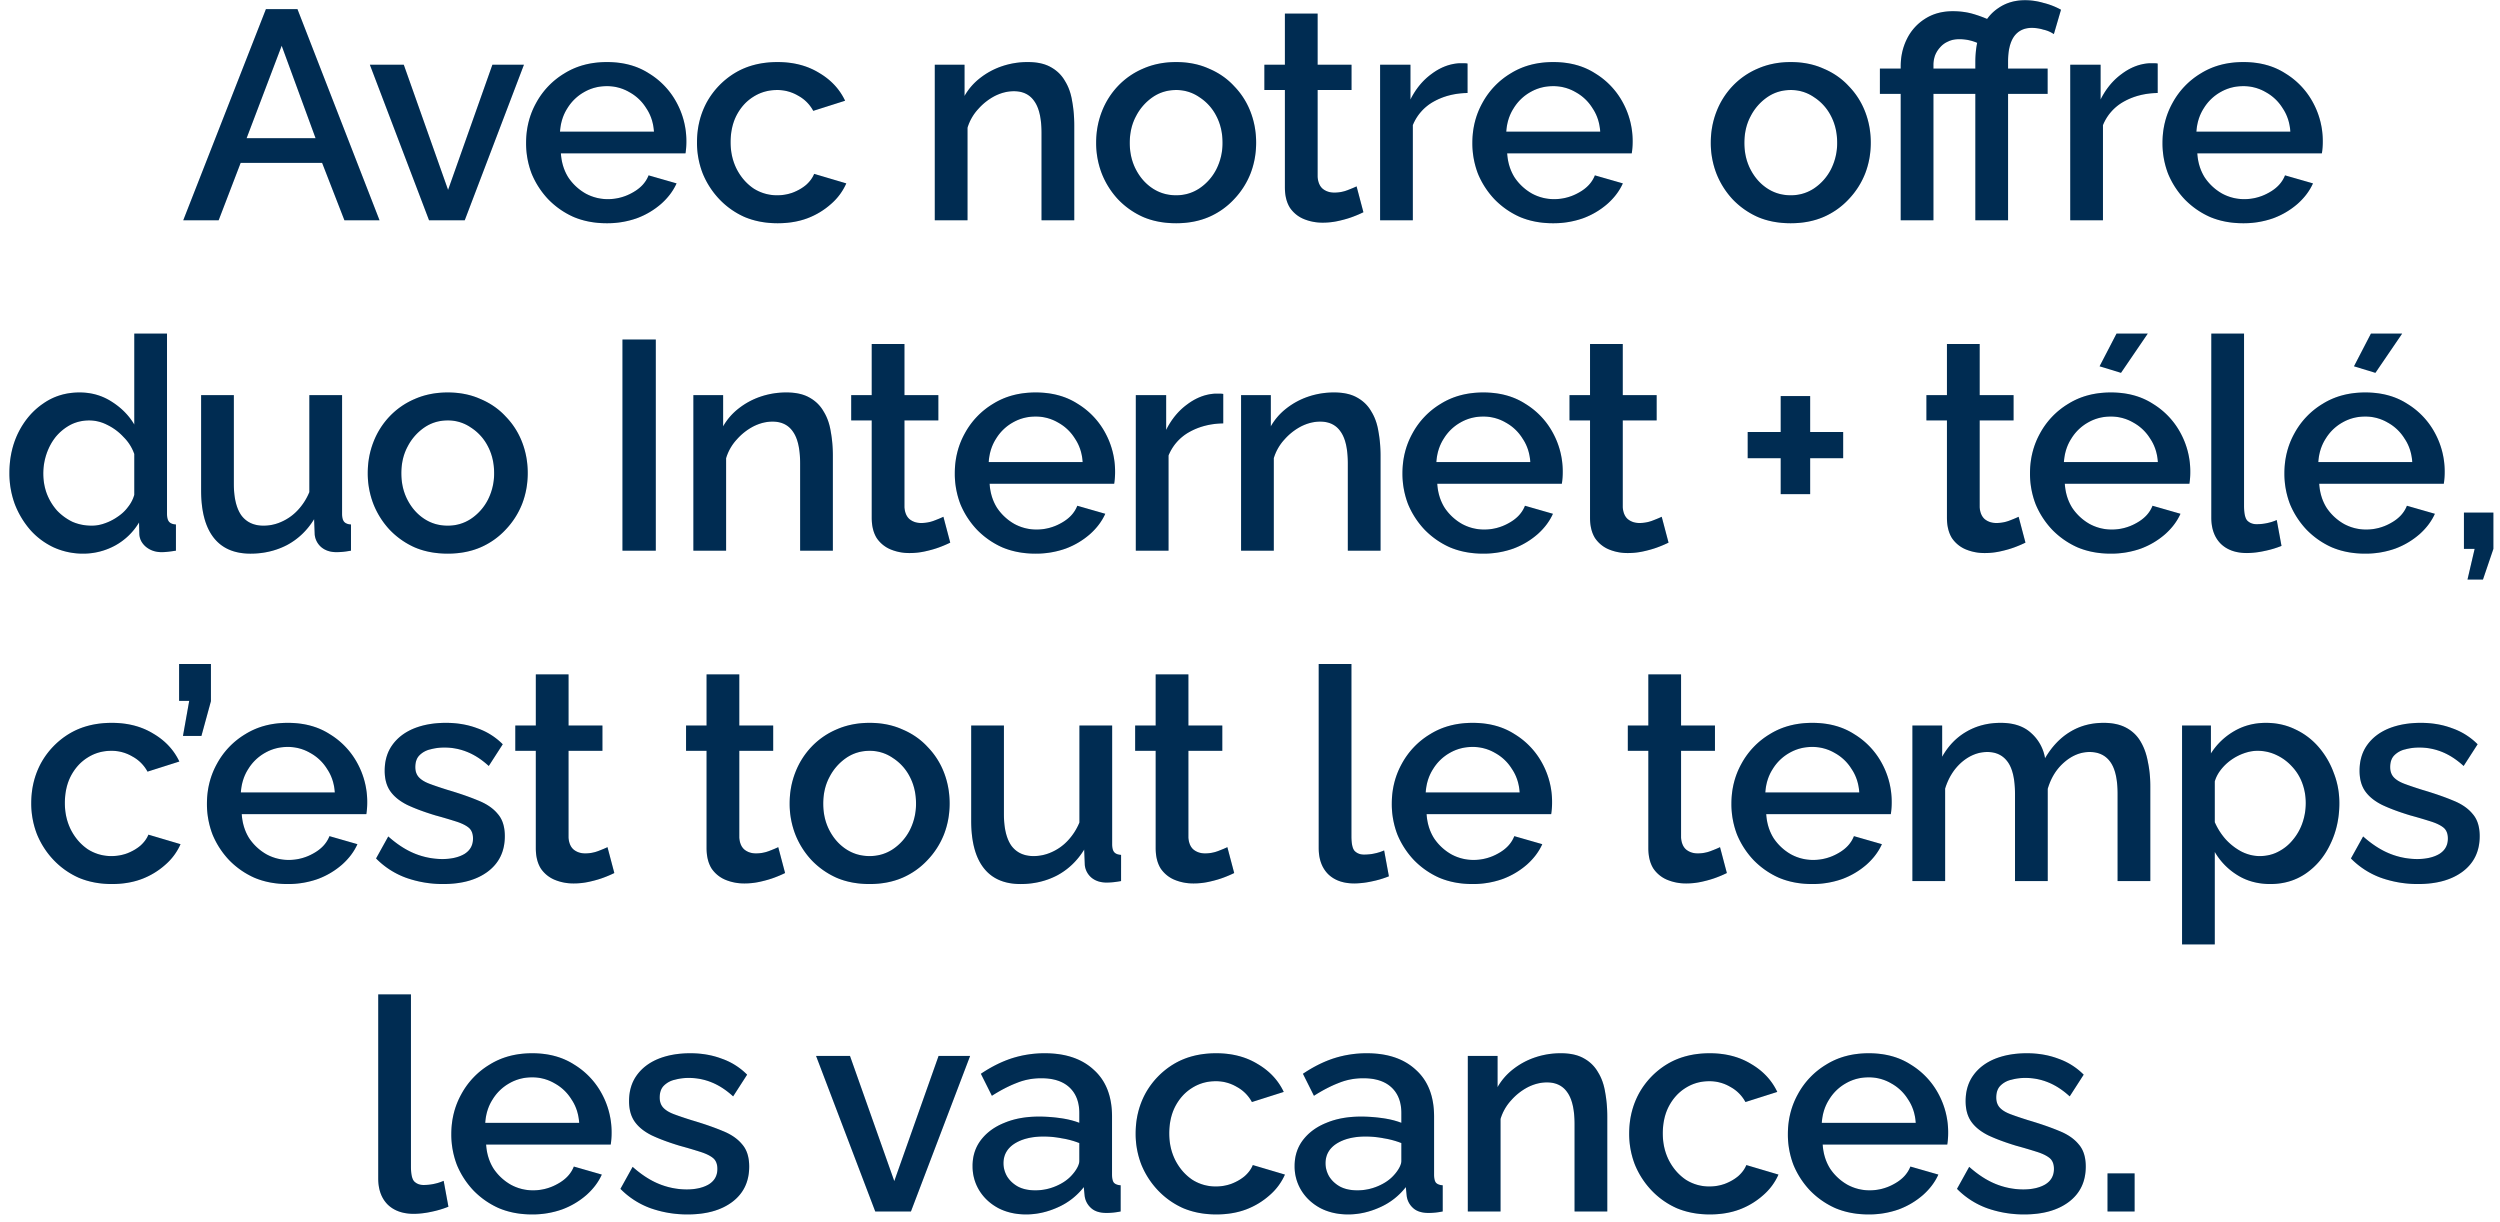
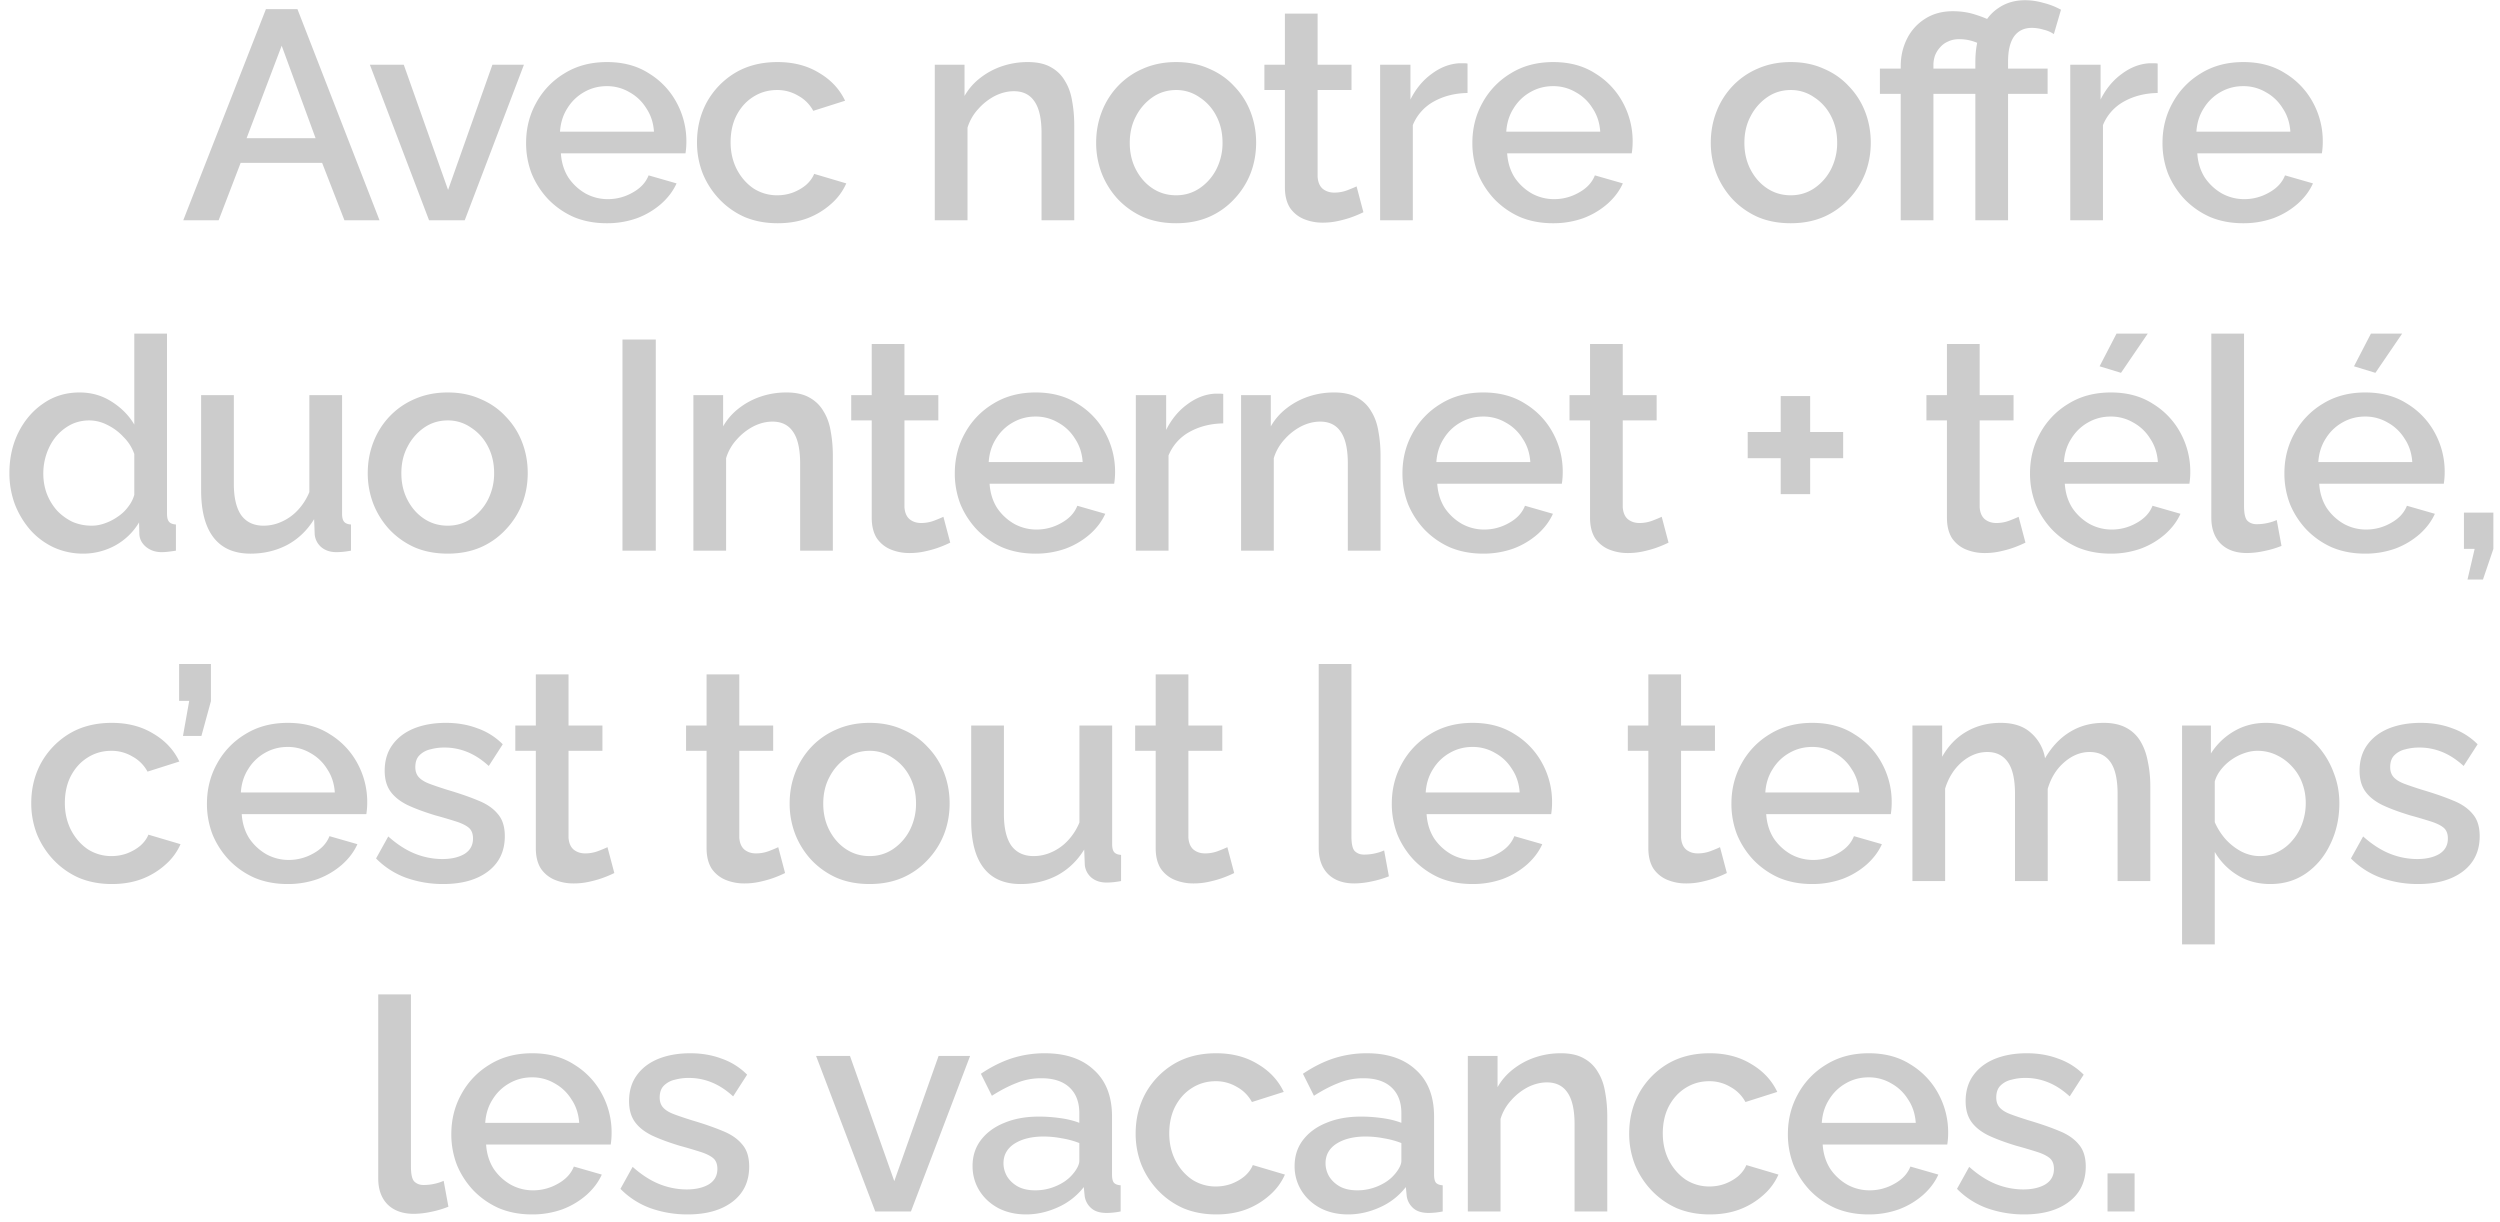
<svg xmlns="http://www.w3.org/2000/svg" width="227" height="111" fill="none">
-   <path d="M24.146.83h2.862L34.46 20h-3.186l-2.025-5.211H21.85L19.853 20H16.64L24.146.83Zm4.509 11.718-3.078-8.397-3.186 8.397h6.264ZM38.958 20 33.585 5.879h3.078l4.023 11.367L44.71 5.879h2.862L42.198 20h-3.24Zm16.13.27c-1.099 0-2.098-.189-2.998-.567a7.39 7.39 0 0 1-2.295-1.593 7.6 7.6 0 0 1-1.512-2.322 7.698 7.698 0 0 1-.513-2.808c0-1.332.306-2.547.918-3.645a7.032 7.032 0 0 1 2.565-2.673c1.098-.684 2.385-1.026 3.861-1.026 1.476 0 2.745.342 3.807 1.026a6.947 6.947 0 0 1 2.511 2.646 7.32 7.32 0 0 1 .891 3.537 6.864 6.864 0 0 1-.08 1.08H50.928c.054.828.28 1.557.675 2.187a4.664 4.664 0 0 0 1.566 1.458 4.18 4.18 0 0 0 2.025.513 4.49 4.49 0 0 0 2.241-.594c.72-.396 1.206-.918 1.458-1.566l2.538.729c-.306.684-.774 1.305-1.404 1.863a7.112 7.112 0 0 1-2.187 1.296 8.039 8.039 0 0 1-2.754.459Zm-4.24-8.316h8.532c-.054-.81-.288-1.521-.702-2.133a4.118 4.118 0 0 0-1.539-1.458 3.971 3.971 0 0 0-2.052-.54c-.738 0-1.422.18-2.052.54a4.183 4.183 0 0 0-1.512 1.458c-.396.612-.62 1.323-.675 2.133Zm19.757 8.316c-1.098 0-2.097-.189-2.997-.567a7.174 7.174 0 0 1-2.295-1.62 7.512 7.512 0 0 1-1.512-2.349 7.698 7.698 0 0 1-.513-2.808c0-1.332.297-2.547.89-3.645a7.156 7.156 0 0 1 2.539-2.646c1.098-.666 2.394-.999 3.888-.999 1.44 0 2.69.324 3.753.972 1.08.63 1.872 1.476 2.376 2.538l-2.89.918a3.382 3.382 0 0 0-1.376-1.377 3.684 3.684 0 0 0-1.917-.513c-.792 0-1.512.207-2.16.621-.63.396-1.134.954-1.512 1.674-.36.702-.54 1.521-.54 2.457 0 .9.189 1.719.567 2.457.378.72.882 1.296 1.512 1.728a3.929 3.929 0 0 0 2.16.621c.486 0 .954-.081 1.404-.243.468-.18.873-.414 1.215-.702.342-.306.585-.639.729-.999l2.916.864a5.288 5.288 0 0 1-1.377 1.863 6.836 6.836 0 0 1-2.133 1.296c-.81.306-1.72.459-2.727.459ZM97.542 20h-2.97v-7.911c0-1.314-.216-2.277-.648-2.889-.414-.612-1.035-.918-1.863-.918-.576 0-1.152.144-1.728.432a5.252 5.252 0 0 0-1.512 1.188 4.332 4.332 0 0 0-.972 1.701V20h-2.97V5.879h2.7v2.835c.36-.63.828-1.17 1.404-1.62a6.7 6.7 0 0 1 1.998-1.08 7.22 7.22 0 0 1 2.349-.378c.846 0 1.539.153 2.079.459.558.306.99.729 1.296 1.269.324.522.54 1.134.648 1.836.126.684.189 1.413.189 2.187V20Zm9.252.27c-1.116 0-2.115-.189-2.997-.567a7.174 7.174 0 0 1-2.295-1.62 7.442 7.442 0 0 1-1.458-2.322 7.698 7.698 0 0 1-.513-2.808c0-.99.171-1.926.513-2.808a7.051 7.051 0 0 1 1.458-2.322 6.833 6.833 0 0 1 2.295-1.593c.9-.396 1.899-.594 2.997-.594 1.098 0 2.088.198 2.97.594.9.378 1.665.909 2.295 1.593a6.838 6.838 0 0 1 1.485 2.322c.342.882.513 1.818.513 2.808 0 .99-.171 1.926-.513 2.808a7.204 7.204 0 0 1-1.485 2.322 6.8 6.8 0 0 1-2.295 1.62c-.882.378-1.872.567-2.97.567Zm-4.212-7.29c0 .9.189 1.71.567 2.43.378.72.882 1.287 1.512 1.701.63.414 1.341.621 2.133.621.774 0 1.476-.207 2.106-.621a4.613 4.613 0 0 0 1.539-1.728 5.252 5.252 0 0 0 .567-2.43c0-.9-.189-1.71-.567-2.43a4.4 4.4 0 0 0-1.539-1.701 3.64 3.64 0 0 0-2.106-.648c-.792 0-1.503.216-2.133.648a4.703 4.703 0 0 0-1.512 1.728c-.378.702-.567 1.512-.567 2.43Zm21.215 6.291a10.57 10.57 0 0 1-.945.405c-.378.144-.81.27-1.296.378a6.464 6.464 0 0 1-1.458.162 4.405 4.405 0 0 1-1.701-.324 2.83 2.83 0 0 1-1.269-1.026c-.306-.486-.459-1.107-.459-1.863V8.174h-1.863V5.879h1.863V1.235h2.97v4.644h3.078v2.295h-3.078v7.884c.036.486.189.846.459 1.08.288.234.639.351 1.053.351.414 0 .81-.072 1.188-.216.378-.144.657-.261.837-.351l.621 2.349Zm9.455-10.827c-1.152.018-2.178.279-3.078.783a4.276 4.276 0 0 0-1.89 2.133V20h-2.97V5.879h2.754v3.159c.486-.972 1.125-1.746 1.917-2.322.792-.594 1.629-.918 2.511-.972h.432c.126 0 .234.009.324.027v2.673Zm7.756 11.826c-1.098 0-2.097-.189-2.997-.567a7.39 7.39 0 0 1-2.295-1.593 7.6 7.6 0 0 1-1.512-2.322 7.698 7.698 0 0 1-.513-2.808c0-1.332.306-2.547.918-3.645a7.032 7.032 0 0 1 2.565-2.673c1.098-.684 2.385-1.026 3.861-1.026 1.476 0 2.745.342 3.807 1.026a6.947 6.947 0 0 1 2.511 2.646 7.32 7.32 0 0 1 .891 3.537 6.864 6.864 0 0 1-.081 1.08H136.85c.054.828.279 1.557.675 2.187a4.664 4.664 0 0 0 1.566 1.458 4.18 4.18 0 0 0 2.025.513 4.49 4.49 0 0 0 2.241-.594c.72-.396 1.206-.918 1.458-1.566l2.538.729c-.306.684-.774 1.305-1.404 1.863a7.112 7.112 0 0 1-2.187 1.296 8.039 8.039 0 0 1-2.754.459Zm-4.239-8.316h8.532c-.054-.81-.288-1.521-.702-2.133a4.118 4.118 0 0 0-1.539-1.458 3.971 3.971 0 0 0-2.052-.54c-.738 0-1.422.18-2.052.54a4.183 4.183 0 0 0-1.512 1.458c-.396.612-.621 1.323-.675 2.133Zm25.834 8.316c-1.116 0-2.115-.189-2.997-.567a7.174 7.174 0 0 1-2.295-1.62 7.442 7.442 0 0 1-1.458-2.322 7.698 7.698 0 0 1-.513-2.808c0-.99.171-1.926.513-2.808a7.051 7.051 0 0 1 1.458-2.322 6.833 6.833 0 0 1 2.295-1.593c.9-.396 1.899-.594 2.997-.594 1.098 0 2.088.198 2.97.594.9.378 1.665.909 2.295 1.593a6.838 6.838 0 0 1 1.485 2.322c.342.882.513 1.818.513 2.808 0 .99-.171 1.926-.513 2.808a7.204 7.204 0 0 1-1.485 2.322 6.8 6.8 0 0 1-2.295 1.62c-.882.378-1.872.567-2.97.567Zm-4.212-7.29c0 .9.189 1.71.567 2.43.378.72.882 1.287 1.512 1.701.63.414 1.341.621 2.133.621.774 0 1.476-.207 2.106-.621a4.613 4.613 0 0 0 1.539-1.728 5.252 5.252 0 0 0 .567-2.43c0-.9-.189-1.71-.567-2.43a4.4 4.4 0 0 0-1.539-1.701 3.64 3.64 0 0 0-2.106-.648c-.792 0-1.503.216-2.133.648a4.703 4.703 0 0 0-1.512 1.728c-.378.702-.567 1.512-.567 2.43ZM172.585 20V8.525h-1.89V6.23h1.89v-.216c0-.9.189-1.728.567-2.484a4.496 4.496 0 0 1 1.62-1.809c.72-.468 1.566-.702 2.538-.702.666 0 1.278.081 1.836.243a11.42 11.42 0 0 1 1.647.621l-.702 2.295a4.303 4.303 0 0 0-1.134-.486 4.12 4.12 0 0 0-1.053-.135c-.396 0-.738.072-1.026.216a1.98 1.98 0 0 0-.729.54 2.302 2.302 0 0 0-.459.756 2.63 2.63 0 0 0-.135.837v.324h3.618v2.295h-3.618V20h-2.97Zm6.777 0V8.525h-1.89V6.23h1.89v-.567c0-1.152.18-2.151.54-2.997.36-.846.882-1.494 1.566-1.944.684-.468 1.485-.702 2.403-.702.558 0 1.116.081 1.674.243a6.519 6.519 0 0 1 1.593.621l-.648 2.214a2.678 2.678 0 0 0-.945-.405 3.655 3.655 0 0 0-1.053-.162c-.702 0-1.242.261-1.62.783-.36.522-.54 1.278-.54 2.268v.648h3.591v2.295h-3.591V20h-2.97Zm16.555-11.556c-1.152.018-2.178.279-3.078.783a4.276 4.276 0 0 0-1.89 2.133V20h-2.97V5.879h2.754v3.159c.486-.972 1.125-1.746 1.917-2.322.792-.594 1.629-.918 2.511-.972h.432c.126 0 .234.009.324.027v2.673Zm7.755 11.826c-1.098 0-2.097-.189-2.997-.567a7.39 7.39 0 0 1-2.295-1.593 7.6 7.6 0 0 1-1.512-2.322 7.698 7.698 0 0 1-.513-2.808c0-1.332.306-2.547.918-3.645a7.032 7.032 0 0 1 2.565-2.673c1.098-.684 2.385-1.026 3.861-1.026 1.476 0 2.745.342 3.807 1.026a6.947 6.947 0 0 1 2.511 2.646 7.32 7.32 0 0 1 .891 3.537 6.864 6.864 0 0 1-.081 1.08h-11.313c.054.828.279 1.557.675 2.187a4.664 4.664 0 0 0 1.566 1.458 4.18 4.18 0 0 0 2.025.513 4.49 4.49 0 0 0 2.241-.594c.72-.396 1.206-.918 1.458-1.566l2.538.729c-.306.684-.774 1.305-1.404 1.863a7.112 7.112 0 0 1-2.187 1.296 8.039 8.039 0 0 1-2.754.459Zm-4.239-8.316h8.532c-.054-.81-.288-1.521-.702-2.133a4.118 4.118 0 0 0-1.539-1.458 3.971 3.971 0 0 0-2.052-.54c-.738 0-1.422.18-2.052.54a4.183 4.183 0 0 0-1.512 1.458c-.396.612-.621 1.323-.675 2.133ZM.854 42.953c0-1.35.27-2.574.81-3.672.558-1.116 1.314-1.998 2.268-2.646.954-.666 2.052-.999 3.294-.999 1.08 0 2.052.279 2.917.837.881.558 1.566 1.251 2.051 2.079V30.29h2.97v16.362c0 .342.063.585.19.729.126.144.333.225.62.243V50c-.558.09-.99.135-1.296.135-.558 0-1.035-.162-1.43-.486-.378-.324-.576-.711-.595-1.161l-.027-1.053a5.716 5.716 0 0 1-2.186 2.106 6.04 6.04 0 0 1-2.863.729 6.424 6.424 0 0 1-2.7-.567 6.564 6.564 0 0 1-2.133-1.593 7.911 7.911 0 0 1-1.404-2.349 8.079 8.079 0 0 1-.486-2.808Zm11.34 1.971v-3.699a3.992 3.992 0 0 0-.972-1.539 4.93 4.93 0 0 0-1.485-1.107 3.595 3.595 0 0 0-1.62-.405c-.63 0-1.206.135-1.728.405-.504.27-.945.63-1.323 1.08-.36.45-.639.963-.837 1.539a5.526 5.526 0 0 0-.297 1.809c0 .648.108 1.26.324 1.836.216.558.522 1.062.918 1.512a4.86 4.86 0 0 0 1.404 1.026c.54.234 1.125.351 1.755.351.396 0 .792-.072 1.188-.216a4.718 4.718 0 0 0 1.161-.594c.378-.252.694-.549.945-.891.27-.342.46-.711.567-1.107Zm6.068-.405v-8.64h2.97v8.046c0 1.26.225 2.214.675 2.862.468.63 1.143.945 2.025.945a3.92 3.92 0 0 0 1.62-.351 4.48 4.48 0 0 0 1.458-1.026 5.36 5.36 0 0 0 1.08-1.674v-8.802h2.97v10.773c0 .342.063.585.189.729.126.144.333.225.62.243V50c-.305.054-.557.09-.755.108a6.272 6.272 0 0 1-.567.027c-.54 0-.99-.144-1.35-.432a1.734 1.734 0 0 1-.621-1.161l-.054-1.404c-.63 1.026-1.45 1.809-2.457 2.349-1.008.522-2.115.783-3.321.783-1.476 0-2.592-.486-3.348-1.458-.756-.972-1.134-2.403-1.134-4.293Zm22.393 5.751c-1.116 0-2.115-.189-2.997-.567a7.174 7.174 0 0 1-2.295-1.62 7.442 7.442 0 0 1-1.458-2.322 7.698 7.698 0 0 1-.513-2.808c0-.99.171-1.926.513-2.808a7.051 7.051 0 0 1 1.458-2.322 6.833 6.833 0 0 1 2.295-1.593c.9-.396 1.899-.594 2.997-.594 1.098 0 2.088.198 2.97.594.9.378 1.665.909 2.295 1.593a6.838 6.838 0 0 1 1.485 2.322c.342.882.513 1.818.513 2.808 0 .99-.171 1.926-.513 2.808a7.204 7.204 0 0 1-1.485 2.322 6.8 6.8 0 0 1-2.295 1.62c-.882.378-1.872.567-2.97.567Zm-4.212-7.29c0 .9.189 1.71.567 2.43.378.72.882 1.287 1.512 1.701.63.414 1.341.621 2.133.621.774 0 1.476-.207 2.106-.621a4.613 4.613 0 0 0 1.539-1.728 5.252 5.252 0 0 0 .567-2.43c0-.9-.189-1.71-.567-2.43a4.4 4.4 0 0 0-1.539-1.701 3.64 3.64 0 0 0-2.106-.648c-.792 0-1.503.216-2.133.648a4.703 4.703 0 0 0-1.512 1.728c-.378.702-.567 1.512-.567 2.43ZM56.521 50V30.83h3.024V50h-3.024Zm19.102 0h-2.97v-7.911c0-1.314-.216-2.277-.648-2.889-.414-.612-1.035-.918-1.863-.918-.576 0-1.152.144-1.728.432a5.252 5.252 0 0 0-1.512 1.188 4.332 4.332 0 0 0-.972 1.701V50h-2.97V35.879h2.7v2.835c.36-.63.828-1.17 1.404-1.62a6.7 6.7 0 0 1 1.998-1.08 7.22 7.22 0 0 1 2.349-.378c.846 0 1.539.153 2.079.459.558.306.99.729 1.296 1.269.324.522.54 1.134.648 1.836.126.684.189 1.413.189 2.187V50Zm10.658-.729a10.57 10.57 0 0 1-.945.405c-.378.144-.81.27-1.296.378a6.464 6.464 0 0 1-1.458.162 4.405 4.405 0 0 1-1.7-.324 2.83 2.83 0 0 1-1.27-1.026c-.306-.486-.459-1.107-.459-1.863v-8.829H77.29v-2.295h1.863v-4.644h2.97v4.644h3.078v2.295h-3.078v7.884c.036.486.19.846.46 1.08.287.234.638.351 1.052.351.414 0 .81-.072 1.188-.216.378-.144.657-.261.837-.351l.621 2.349Zm7.732.999c-1.098 0-2.097-.189-2.997-.567a7.39 7.39 0 0 1-2.295-1.593 7.6 7.6 0 0 1-1.512-2.322 7.698 7.698 0 0 1-.513-2.808c0-1.332.306-2.547.918-3.645a7.032 7.032 0 0 1 2.565-2.673c1.098-.684 2.385-1.026 3.86-1.026 1.477 0 2.746.342 3.808 1.026a6.948 6.948 0 0 1 2.511 2.646 7.32 7.32 0 0 1 .891 3.537 6.864 6.864 0 0 1-.081 1.08H89.855c.054.828.279 1.557.675 2.187a4.664 4.664 0 0 0 1.566 1.458 4.18 4.18 0 0 0 2.025.513 4.49 4.49 0 0 0 2.24-.594c.72-.396 1.207-.918 1.459-1.566l2.538.729c-.306.684-.774 1.305-1.404 1.863a7.112 7.112 0 0 1-2.187 1.296 8.039 8.039 0 0 1-2.754.459Zm-4.24-8.316h8.533c-.054-.81-.288-1.521-.702-2.133a4.118 4.118 0 0 0-1.54-1.458 3.971 3.971 0 0 0-2.051-.54c-.738 0-1.422.18-2.052.54a4.183 4.183 0 0 0-1.512 1.458c-.396.612-.621 1.323-.675 2.133Zm21.297-3.51c-1.152.018-2.178.279-3.078.783a4.276 4.276 0 0 0-1.89 2.133V50h-2.97V35.879h2.754v3.159c.486-.972 1.125-1.746 1.917-2.322.792-.594 1.629-.918 2.511-.972h.432c.126 0 .234.009.324.027v2.673ZM125.353 50h-2.97v-7.911c0-1.314-.216-2.277-.648-2.889-.414-.612-1.035-.918-1.863-.918-.576 0-1.152.144-1.728.432a5.252 5.252 0 0 0-1.512 1.188 4.332 4.332 0 0 0-.972 1.701V50h-2.97V35.879h2.7v2.835c.36-.63.828-1.17 1.404-1.62a6.7 6.7 0 0 1 1.998-1.08 7.22 7.22 0 0 1 2.349-.378c.846 0 1.539.153 2.079.459.558.306.99.729 1.296 1.269.324.522.54 1.134.648 1.836.126.684.189 1.413.189 2.187V50Zm9.307.27c-1.098 0-2.097-.189-2.997-.567a7.39 7.39 0 0 1-2.295-1.593 7.6 7.6 0 0 1-1.512-2.322 7.698 7.698 0 0 1-.513-2.808c0-1.332.306-2.547.918-3.645a7.032 7.032 0 0 1 2.565-2.673c1.098-.684 2.385-1.026 3.861-1.026 1.476 0 2.745.342 3.807 1.026a6.947 6.947 0 0 1 2.511 2.646 7.32 7.32 0 0 1 .891 3.537 6.864 6.864 0 0 1-.081 1.08h-11.313c.054.828.279 1.557.675 2.187a4.664 4.664 0 0 0 1.566 1.458 4.18 4.18 0 0 0 2.025.513 4.49 4.49 0 0 0 2.241-.594c.72-.396 1.206-.918 1.458-1.566l2.538.729c-.306.684-.774 1.305-1.404 1.863a7.112 7.112 0 0 1-2.187 1.296 8.039 8.039 0 0 1-2.754.459Zm-4.239-8.316h8.532c-.054-.81-.288-1.521-.702-2.133a4.118 4.118 0 0 0-1.539-1.458 3.971 3.971 0 0 0-2.052-.54c-.738 0-1.422.18-2.052.54a4.183 4.183 0 0 0-1.512 1.458c-.396.612-.621 1.323-.675 2.133Zm21.082 7.317a10.57 10.57 0 0 1-.945.405c-.378.144-.81.27-1.296.378a6.464 6.464 0 0 1-1.458.162 4.405 4.405 0 0 1-1.701-.324 2.83 2.83 0 0 1-1.269-1.026c-.306-.486-.459-1.107-.459-1.863v-8.829h-1.863v-2.295h1.863v-4.644h2.97v4.644h3.078v2.295h-3.078v7.884c.036.486.189.846.459 1.08.288.234.639.351 1.053.351.414 0 .81-.072 1.188-.216.378-.144.657-.261.837-.351l.621 2.349Zm15.856-10.044v2.376h-2.997v3.267h-2.673v-3.267h-2.997v-2.376h2.997V35.96h2.673v3.267h2.997Zm16.552 10.044a10.57 10.57 0 0 1-.945.405c-.378.144-.81.27-1.296.378a6.464 6.464 0 0 1-1.458.162 4.405 4.405 0 0 1-1.701-.324 2.83 2.83 0 0 1-1.269-1.026c-.306-.486-.459-1.107-.459-1.863v-8.829h-1.863v-2.295h1.863v-4.644h2.97v4.644h3.078v2.295h-3.078v7.884c.036.486.189.846.459 1.08.288.234.639.351 1.053.351.414 0 .81-.072 1.188-.216.378-.144.657-.261.837-.351l.621 2.349Zm7.731.999c-1.098 0-2.097-.189-2.997-.567a7.39 7.39 0 0 1-2.295-1.593 7.6 7.6 0 0 1-1.512-2.322 7.698 7.698 0 0 1-.513-2.808c0-1.332.306-2.547.918-3.645a7.032 7.032 0 0 1 2.565-2.673c1.098-.684 2.385-1.026 3.861-1.026 1.476 0 2.745.342 3.807 1.026a6.947 6.947 0 0 1 2.511 2.646 7.32 7.32 0 0 1 .891 3.537 6.864 6.864 0 0 1-.081 1.08h-11.313c.054.828.279 1.557.675 2.187a4.664 4.664 0 0 0 1.566 1.458 4.18 4.18 0 0 0 2.025.513 4.49 4.49 0 0 0 2.241-.594c.72-.396 1.206-.918 1.458-1.566l2.538.729c-.306.684-.774 1.305-1.404 1.863a7.112 7.112 0 0 1-2.187 1.296 8.039 8.039 0 0 1-2.754.459Zm-4.239-8.316h8.532c-.054-.81-.288-1.521-.702-2.133a4.118 4.118 0 0 0-1.539-1.458 3.971 3.971 0 0 0-2.052-.54c-.738 0-1.422.18-2.052.54a4.183 4.183 0 0 0-1.512 1.458c-.396.612-.621 1.323-.675 2.133Zm5.184-8.1-1.944-.594 1.539-2.97h2.835l-2.43 3.564Zm8.201-3.564h2.97v15.633c0 .72.108 1.179.324 1.377.216.198.486.297.81.297.36 0 .693-.036.999-.108a4.16 4.16 0 0 0 .837-.27l.432 2.349a8.75 8.75 0 0 1-1.539.459 7.766 7.766 0 0 1-1.593.189c-1.008 0-1.8-.279-2.376-.837-.576-.576-.864-1.368-.864-2.376V30.29Zm13.953 19.98c-1.098 0-2.097-.189-2.997-.567a7.39 7.39 0 0 1-2.295-1.593 7.6 7.6 0 0 1-1.512-2.322 7.698 7.698 0 0 1-.513-2.808c0-1.332.306-2.547.918-3.645a7.032 7.032 0 0 1 2.565-2.673c1.098-.684 2.385-1.026 3.861-1.026 1.476 0 2.745.342 3.807 1.026a6.947 6.947 0 0 1 2.511 2.646 7.32 7.32 0 0 1 .891 3.537 6.864 6.864 0 0 1-.081 1.08h-11.313c.054.828.279 1.557.675 2.187a4.664 4.664 0 0 0 1.566 1.458 4.18 4.18 0 0 0 2.025.513 4.49 4.49 0 0 0 2.241-.594c.72-.396 1.206-.918 1.458-1.566l2.538.729c-.306.684-.774 1.305-1.404 1.863a7.112 7.112 0 0 1-2.187 1.296 8.039 8.039 0 0 1-2.754.459Zm-4.239-8.316h8.532c-.054-.81-.288-1.521-.702-2.133a4.118 4.118 0 0 0-1.539-1.458 3.971 3.971 0 0 0-2.052-.54c-.738 0-1.422.18-2.052.54a4.183 4.183 0 0 0-1.512 1.458c-.396.612-.621 1.323-.675 2.133Zm5.184-8.1-1.944-.594 1.539-2.97h2.835l-2.43 3.564Zm8.363 18.765.648-2.781h-.972v-3.294h2.673v3.294l-.945 2.781h-1.404ZM10.155 80.27c-1.098 0-2.097-.189-2.997-.567a7.174 7.174 0 0 1-2.295-1.62 7.512 7.512 0 0 1-1.512-2.349 7.698 7.698 0 0 1-.513-2.808c0-1.332.297-2.547.891-3.645a7.156 7.156 0 0 1 2.538-2.646c1.098-.666 2.394-.999 3.888-.999 1.44 0 2.691.324 3.753.972 1.08.63 1.872 1.476 2.376 2.538l-2.889.918a3.382 3.382 0 0 0-1.377-1.377 3.684 3.684 0 0 0-1.917-.513c-.792 0-1.512.207-2.16.621-.63.396-1.134.954-1.512 1.674-.36.702-.54 1.521-.54 2.457 0 .9.19 1.719.567 2.457.378.72.882 1.296 1.512 1.728a3.929 3.929 0 0 0 2.16.621c.486 0 .954-.081 1.404-.243.468-.18.873-.414 1.215-.702.342-.306.585-.639.73-.999l2.915.864a5.288 5.288 0 0 1-1.377 1.863 6.836 6.836 0 0 1-2.133 1.296c-.81.306-1.719.459-2.727.459Zm6.459-13.446.567-3.186h-.918V60.29h2.889v3.375l-.864 3.159h-1.674Zm9.494 13.446c-1.098 0-2.096-.189-2.997-.567a7.39 7.39 0 0 1-2.294-1.593 7.6 7.6 0 0 1-1.512-2.322 7.698 7.698 0 0 1-.514-2.808c0-1.332.306-2.547.918-3.645a7.032 7.032 0 0 1 2.566-2.673c1.098-.684 2.385-1.026 3.86-1.026 1.476 0 2.745.342 3.807 1.026a6.947 6.947 0 0 1 2.511 2.646 7.32 7.32 0 0 1 .891 3.537 6.864 6.864 0 0 1-.08 1.08H21.95c.055.828.28 1.557.675 2.187a4.664 4.664 0 0 0 1.567 1.458 4.18 4.18 0 0 0 2.024.513 4.49 4.49 0 0 0 2.241-.594c.72-.396 1.206-.918 1.459-1.566l2.537.729c-.306.684-.774 1.305-1.404 1.863a7.112 7.112 0 0 1-2.186 1.296 8.039 8.039 0 0 1-2.755.459Zm-4.239-8.316h8.532c-.053-.81-.288-1.521-.701-2.133a4.118 4.118 0 0 0-1.54-1.458 3.971 3.971 0 0 0-2.052-.54c-.738 0-1.422.18-2.052.54a4.183 4.183 0 0 0-1.512 1.458c-.396.612-.62 1.323-.675 2.133Zm18.38 8.316a9.99 9.99 0 0 1-3.375-.567 7.34 7.34 0 0 1-2.727-1.755l1.107-1.998c.81.72 1.62 1.242 2.43 1.566a6.707 6.707 0 0 0 2.457.486c.828 0 1.503-.153 2.025-.459.522-.324.783-.792.783-1.404 0-.45-.135-.783-.405-.999-.27-.216-.666-.405-1.188-.567a45.894 45.894 0 0 0-1.836-.54c-1.008-.306-1.854-.621-2.538-.945-.684-.342-1.197-.756-1.539-1.242-.342-.486-.513-1.107-.513-1.863 0-.918.234-1.701.702-2.349.468-.648 1.116-1.143 1.944-1.485.846-.342 1.818-.513 2.916-.513 1.026 0 1.971.162 2.835.486a6.049 6.049 0 0 1 2.322 1.458l-1.269 1.971c-.63-.576-1.278-.999-1.944-1.269a5.42 5.42 0 0 0-2.106-.405 4.7 4.7 0 0 0-1.242.162 2.01 2.01 0 0 0-.999.54c-.252.252-.378.612-.378 1.08 0 .378.108.684.324.918.216.234.54.432.972.594.432.162.963.342 1.593.54 1.098.324 2.034.648 2.808.972.774.306 1.368.711 1.782 1.215.432.486.648 1.161.648 2.025 0 1.368-.513 2.439-1.539 3.213-1.008.756-2.358 1.134-4.05 1.134Zm15.531-.999a10.57 10.57 0 0 1-.945.405c-.378.144-.81.27-1.296.378a6.464 6.464 0 0 1-1.458.162 4.405 4.405 0 0 1-1.7-.324 2.83 2.83 0 0 1-1.27-1.026c-.306-.486-.459-1.107-.459-1.863v-8.829H46.79v-2.295h1.863v-4.644h2.97v4.644H54.7v2.295h-3.078v7.884c.036.486.19.846.46 1.08.287.234.638.351 1.052.351.414 0 .81-.072 1.188-.216.378-.144.657-.261.837-.351l.621 2.349Zm15.505 0a10.57 10.57 0 0 1-.945.405c-.378.144-.81.27-1.296.378a6.464 6.464 0 0 1-1.458.162 4.405 4.405 0 0 1-1.7-.324 2.83 2.83 0 0 1-1.27-1.026c-.306-.486-.459-1.107-.459-1.863v-8.829h-1.863v-2.295h1.863v-4.644h2.97v4.644h3.078v2.295h-3.078v7.884c.036.486.19.846.46 1.08.287.234.638.351 1.052.351.414 0 .81-.072 1.188-.216.378-.144.657-.261.837-.351l.621 2.349Zm7.678.999c-1.116 0-2.115-.189-2.997-.567a7.174 7.174 0 0 1-2.295-1.62 7.442 7.442 0 0 1-1.458-2.322 7.698 7.698 0 0 1-.513-2.808c0-.99.17-1.926.513-2.808a7.051 7.051 0 0 1 1.458-2.322 6.833 6.833 0 0 1 2.295-1.593c.9-.396 1.899-.594 2.997-.594 1.098 0 2.088.198 2.97.594.9.378 1.665.909 2.295 1.593a6.838 6.838 0 0 1 1.485 2.322c.342.882.513 1.818.513 2.808 0 .99-.171 1.926-.513 2.808a7.204 7.204 0 0 1-1.485 2.322 6.8 6.8 0 0 1-2.295 1.62c-.882.378-1.872.567-2.97.567Zm-4.212-7.29c0 .9.189 1.71.567 2.43.378.72.882 1.287 1.512 1.701.63.414 1.34.621 2.133.621.774 0 1.476-.207 2.106-.621a4.613 4.613 0 0 0 1.539-1.728 5.252 5.252 0 0 0 .567-2.43c0-.9-.19-1.71-.567-2.43a4.4 4.4 0 0 0-1.54-1.701 3.64 3.64 0 0 0-2.105-.648c-.792 0-1.503.216-2.133.648a4.703 4.703 0 0 0-1.512 1.728c-.378.702-.567 1.512-.567 2.43Zm13.434 1.539v-8.64h2.97v8.046c0 1.26.225 2.214.675 2.862.468.63 1.143.945 2.025.945a3.92 3.92 0 0 0 1.62-.351 4.48 4.48 0 0 0 1.458-1.026 5.36 5.36 0 0 0 1.08-1.674v-8.802h2.97v10.773c0 .342.063.585.189.729.126.144.333.225.621.243V80c-.306.054-.558.09-.756.108a6.272 6.272 0 0 1-.567.027c-.54 0-.99-.144-1.35-.432a1.734 1.734 0 0 1-.62-1.161l-.055-1.404c-.63 1.026-1.449 1.809-2.457 2.349-1.008.522-2.115.783-3.32.783-1.477 0-2.593-.486-3.349-1.458-.756-.972-1.134-2.403-1.134-4.293Zm23.879 4.752a10.57 10.57 0 0 1-.945.405c-.378.144-.81.27-1.296.378a6.464 6.464 0 0 1-1.458.162 4.405 4.405 0 0 1-1.701-.324 2.83 2.83 0 0 1-1.269-1.026c-.306-.486-.459-1.107-.459-1.863v-8.829h-1.863v-2.295h1.863v-4.644h2.97v4.644h3.078v2.295h-3.078v7.884c.036.486.189.846.459 1.08.288.234.639.351 1.053.351.414 0 .81-.072 1.188-.216.378-.144.657-.261.837-.351l.621 2.349Zm7.675-18.981h2.97v15.633c0 .72.108 1.179.324 1.377.216.198.486.297.81.297.36 0 .693-.036.999-.108a4.16 4.16 0 0 0 .837-.27l.432 2.349a8.75 8.75 0 0 1-1.539.459 7.766 7.766 0 0 1-1.593.189c-1.008 0-1.8-.279-2.376-.837-.576-.576-.864-1.368-.864-2.376V60.29Zm13.953 19.98c-1.098 0-2.097-.189-2.997-.567a7.39 7.39 0 0 1-2.295-1.593 7.6 7.6 0 0 1-1.512-2.322 7.698 7.698 0 0 1-.513-2.808c0-1.332.306-2.547.918-3.645a7.032 7.032 0 0 1 2.565-2.673c1.098-.684 2.385-1.026 3.861-1.026 1.476 0 2.745.342 3.807 1.026a6.947 6.947 0 0 1 2.511 2.646 7.32 7.32 0 0 1 .891 3.537 6.864 6.864 0 0 1-.081 1.08h-11.313c.054.828.279 1.557.675 2.187a4.664 4.664 0 0 0 1.566 1.458 4.18 4.18 0 0 0 2.025.513 4.49 4.49 0 0 0 2.241-.594c.72-.396 1.206-.918 1.458-1.566l2.538.729c-.306.684-.774 1.305-1.404 1.863a7.112 7.112 0 0 1-2.187 1.296 8.039 8.039 0 0 1-2.754.459Zm-4.239-8.316h8.532c-.054-.81-.288-1.521-.702-2.133a4.118 4.118 0 0 0-1.539-1.458 3.971 3.971 0 0 0-2.052-.54c-.738 0-1.422.18-2.052.54a4.183 4.183 0 0 0-1.512 1.458c-.396.612-.621 1.323-.675 2.133Zm27.345 7.317a10.57 10.57 0 0 1-.945.405c-.378.144-.81.27-1.296.378a6.464 6.464 0 0 1-1.458.162 4.405 4.405 0 0 1-1.701-.324 2.83 2.83 0 0 1-1.269-1.026c-.306-.486-.459-1.107-.459-1.863v-8.829h-1.863v-2.295h1.863v-4.644h2.97v4.644h3.078v2.295h-3.078v7.884c.036.486.189.846.459 1.08.288.234.639.351 1.053.351.414 0 .81-.072 1.188-.216.378-.144.657-.261.837-.351l.621 2.349Zm7.732.999c-1.098 0-2.097-.189-2.997-.567a7.39 7.39 0 0 1-2.295-1.593 7.6 7.6 0 0 1-1.512-2.322 7.698 7.698 0 0 1-.513-2.808c0-1.332.306-2.547.918-3.645a7.032 7.032 0 0 1 2.565-2.673c1.098-.684 2.385-1.026 3.861-1.026 1.476 0 2.745.342 3.807 1.026a6.947 6.947 0 0 1 2.511 2.646 7.32 7.32 0 0 1 .891 3.537 6.864 6.864 0 0 1-.081 1.08h-11.313c.054.828.279 1.557.675 2.187a4.664 4.664 0 0 0 1.566 1.458 4.18 4.18 0 0 0 2.025.513 4.49 4.49 0 0 0 2.241-.594c.72-.396 1.206-.918 1.458-1.566l2.538.729c-.306.684-.774 1.305-1.404 1.863a7.112 7.112 0 0 1-2.187 1.296 8.039 8.039 0 0 1-2.754.459Zm-4.239-8.316h8.532c-.054-.81-.288-1.521-.702-2.133a4.118 4.118 0 0 0-1.539-1.458 3.971 3.971 0 0 0-2.052-.54c-.738 0-1.422.18-2.052.54a4.183 4.183 0 0 0-1.512 1.458c-.396.612-.621 1.323-.675 2.133ZM195.248 80h-2.97v-7.911c0-1.314-.216-2.277-.648-2.889-.432-.612-1.062-.918-1.89-.918-.828 0-1.602.315-2.322.945-.702.612-1.197 1.413-1.485 2.403V80h-2.97v-7.911c0-1.314-.216-2.277-.648-2.889-.432-.612-1.053-.918-1.863-.918-.828 0-1.602.306-2.322.918-.702.612-1.206 1.413-1.512 2.403V80h-2.97V65.879h2.7v2.835c.558-.99 1.287-1.746 2.187-2.268.918-.54 1.962-.81 3.132-.81 1.17 0 2.088.306 2.754.918a3.903 3.903 0 0 1 1.269 2.295c.612-1.044 1.359-1.836 2.241-2.376.9-.558 1.926-.837 3.078-.837.828 0 1.521.153 2.079.459.558.306.99.729 1.296 1.269.306.522.522 1.134.648 1.836.144.684.216 1.413.216 2.187V80Zm10.902.27c-1.134 0-2.133-.27-2.997-.81a6.046 6.046 0 0 1-2.052-2.106v8.397h-2.97V65.879h2.619v2.538a6.128 6.128 0 0 1 2.106-2.025c.864-.504 1.827-.756 2.889-.756.972 0 1.863.198 2.673.594.81.378 1.512.909 2.106 1.593a7.482 7.482 0 0 1 1.377 2.349c.342.864.513 1.782.513 2.754 0 1.35-.27 2.583-.81 3.699-.522 1.116-1.26 2.007-2.214 2.673-.936.648-2.016.972-3.24.972Zm-.972-2.538c.63 0 1.197-.135 1.701-.405.522-.27.963-.63 1.323-1.08a4.79 4.79 0 0 0 .864-1.539c.198-.576.297-1.17.297-1.782 0-.648-.108-1.26-.324-1.836a4.385 4.385 0 0 0-.945-1.512 4.42 4.42 0 0 0-1.404-1.026 3.922 3.922 0 0 0-1.728-.378c-.378 0-.774.072-1.188.216a4.718 4.718 0 0 0-1.161.594c-.36.252-.675.549-.945.891-.27.342-.459.702-.567 1.08v3.699c.252.576.585 1.098.999 1.566.414.45.891.819 1.431 1.107.54.27 1.089.405 1.647.405Zm14.389 2.538a9.99 9.99 0 0 1-3.375-.567 7.34 7.34 0 0 1-2.727-1.755l1.107-1.998c.81.72 1.62 1.242 2.43 1.566a6.707 6.707 0 0 0 2.457.486c.828 0 1.503-.153 2.025-.459.522-.324.783-.792.783-1.404 0-.45-.135-.783-.405-.999-.27-.216-.666-.405-1.188-.567a45.894 45.894 0 0 0-1.836-.54c-1.008-.306-1.854-.621-2.538-.945-.684-.342-1.197-.756-1.539-1.242-.342-.486-.513-1.107-.513-1.863 0-.918.234-1.701.702-2.349.468-.648 1.116-1.143 1.944-1.485.846-.342 1.818-.513 2.916-.513 1.026 0 1.971.162 2.835.486a6.049 6.049 0 0 1 2.322 1.458l-1.269 1.971c-.63-.576-1.278-.999-1.944-1.269a5.42 5.42 0 0 0-2.106-.405 4.7 4.7 0 0 0-1.242.162 2.01 2.01 0 0 0-.999.54c-.252.252-.378.612-.378 1.08 0 .378.108.684.324.918.216.234.54.432.972.594.432.162.963.342 1.593.54 1.098.324 2.034.648 2.808.972.774.306 1.368.711 1.782 1.215.432.486.648 1.161.648 2.025 0 1.368-.513 2.439-1.539 3.213-1.008.756-2.358 1.134-4.05 1.134ZM34.344 90.29h2.97v15.633c0 .72.108 1.179.324 1.377.216.198.486.297.81.297.36 0 .693-.036 1-.108a4.16 4.16 0 0 0 .836-.27l.432 2.349a8.75 8.75 0 0 1-1.539.459 7.766 7.766 0 0 1-1.593.189c-1.008 0-1.8-.279-2.376-.837-.576-.576-.864-1.368-.864-2.376V90.29Zm13.953 19.98c-1.097 0-2.096-.189-2.996-.567a7.39 7.39 0 0 1-2.296-1.593 7.6 7.6 0 0 1-1.512-2.322 7.698 7.698 0 0 1-.513-2.808c0-1.332.306-2.547.919-3.645a7.032 7.032 0 0 1 2.565-2.673c1.098-.684 2.385-1.026 3.86-1.026 1.477 0 2.745.342 3.808 1.026a6.947 6.947 0 0 1 2.51 2.646 7.32 7.32 0 0 1 .891 3.537 6.864 6.864 0 0 1-.08 1.08H44.139c.054.828.28 1.557.675 2.187a4.664 4.664 0 0 0 1.566 1.458 4.18 4.18 0 0 0 2.026.513 4.49 4.49 0 0 0 2.24-.594c.72-.396 1.206-.918 1.459-1.566l2.538.729c-.306.684-.775 1.305-1.404 1.863a7.112 7.112 0 0 1-2.188 1.296 8.039 8.039 0 0 1-2.754.459Zm-4.238-8.316h8.532c-.055-.81-.288-1.521-.703-2.133a4.118 4.118 0 0 0-1.538-1.458 3.971 3.971 0 0 0-2.053-.54c-.737 0-1.421.18-2.051.54a4.183 4.183 0 0 0-1.513 1.458c-.395.612-.62 1.323-.674 2.133Zm18.38 8.316a9.99 9.99 0 0 1-3.376-.567 7.34 7.34 0 0 1-2.727-1.755l1.107-1.998c.81.72 1.62 1.242 2.43 1.566a6.707 6.707 0 0 0 2.457.486c.828 0 1.503-.153 2.025-.459.522-.324.783-.792.783-1.404 0-.45-.135-.783-.405-.999-.27-.216-.666-.405-1.188-.567a45.894 45.894 0 0 0-1.836-.54c-1.008-.306-1.854-.621-2.538-.945-.684-.342-1.197-.756-1.539-1.242-.342-.486-.513-1.107-.513-1.863 0-.918.234-1.701.702-2.349.468-.648 1.116-1.143 1.944-1.485.846-.342 1.818-.513 2.916-.513 1.026 0 1.971.162 2.835.486a6.049 6.049 0 0 1 2.322 1.458l-1.269 1.971c-.63-.576-1.278-.999-1.944-1.269a5.42 5.42 0 0 0-2.106-.405 4.7 4.7 0 0 0-1.242.162 2.01 2.01 0 0 0-.999.54c-.252.252-.378.612-.378 1.08 0 .378.108.684.324.918.216.234.54.432.972.594.432.162.963.342 1.593.54 1.098.324 2.034.648 2.808.972.774.306 1.368.711 1.782 1.215.432.486.648 1.161.648 2.025 0 1.368-.513 2.439-1.539 3.213-1.008.756-2.358 1.134-4.05 1.134Zm17.034-.27L74.1 95.879h3.078l4.023 11.367 4.023-11.367h2.862L82.713 110h-3.24Zm8.836-4.131c0-.9.252-1.683.756-2.349.522-.684 1.233-1.206 2.133-1.566.9-.378 1.944-.567 3.132-.567.63 0 1.27.045 1.917.135.666.09 1.251.234 1.755.432v-.891c0-.99-.297-1.764-.89-2.322-.595-.558-1.45-.837-2.566-.837-.792 0-1.539.144-2.24.432-.703.27-1.45.657-2.242 1.161l-.999-1.998c.936-.63 1.872-1.098 2.808-1.404a9.752 9.752 0 0 1 2.997-.459c1.89 0 3.375.504 4.455 1.512 1.098.99 1.647 2.403 1.647 4.239v5.265c0 .342.054.585.162.729.126.144.333.225.621.243V110a6.518 6.518 0 0 1-1.269.135c-.63 0-1.107-.153-1.43-.459a1.768 1.768 0 0 1-.568-1.08l-.08-.81a6.087 6.087 0 0 1-2.35 1.836c-.954.432-1.917.648-2.889.648-.936 0-1.773-.189-2.51-.567-.739-.396-1.315-.927-1.729-1.593a4.158 4.158 0 0 1-.62-2.241Zm8.991.864c.216-.234.387-.468.513-.702.126-.234.19-.441.19-.621v-1.62a7.693 7.693 0 0 0-1.594-.432 8.654 8.654 0 0 0-1.647-.162c-1.08 0-1.962.216-2.646.648-.666.432-.999 1.026-.999 1.782 0 .414.108.81.324 1.188.234.378.558.684.972.918.432.234.963.351 1.593.351.648 0 1.27-.126 1.863-.378.594-.252 1.071-.576 1.431-.972Zm13.134 3.537c-1.098 0-2.097-.189-2.997-.567a7.174 7.174 0 0 1-2.295-1.62 7.512 7.512 0 0 1-1.512-2.349 7.698 7.698 0 0 1-.513-2.808c0-1.332.297-2.547.891-3.645a7.156 7.156 0 0 1 2.538-2.646c1.098-.666 2.394-.999 3.888-.999 1.44 0 2.691.324 3.753.972 1.08.63 1.872 1.476 2.376 2.538l-2.889.918a3.382 3.382 0 0 0-1.377-1.377 3.684 3.684 0 0 0-1.917-.513c-.792 0-1.512.207-2.16.621-.63.396-1.134.954-1.512 1.674-.36.702-.54 1.521-.54 2.457 0 .9.189 1.719.567 2.457.378.72.882 1.296 1.512 1.728a3.929 3.929 0 0 0 2.16.621c.486 0 .954-.081 1.404-.243.468-.18.873-.414 1.215-.702.342-.306.585-.639.729-.999l2.916.864a5.288 5.288 0 0 1-1.377 1.863 6.836 6.836 0 0 1-2.133 1.296c-.81.306-1.719.459-2.727.459Zm7.117-4.401c0-.9.252-1.683.756-2.349.522-.684 1.233-1.206 2.133-1.566.9-.378 1.944-.567 3.132-.567.63 0 1.269.045 1.917.135.666.09 1.251.234 1.755.432v-.891c0-.99-.297-1.764-.891-2.322-.594-.558-1.449-.837-2.565-.837-.792 0-1.539.144-2.241.432-.702.27-1.449.657-2.241 1.161l-.999-1.998c.936-.63 1.872-1.098 2.808-1.404a9.752 9.752 0 0 1 2.997-.459c1.89 0 3.375.504 4.455 1.512 1.098.99 1.647 2.403 1.647 4.239v5.265c0 .342.054.585.162.729.126.144.333.225.621.243V110a6.518 6.518 0 0 1-1.269.135c-.63 0-1.107-.153-1.431-.459a1.768 1.768 0 0 1-.567-1.08l-.081-.81a6.087 6.087 0 0 1-2.349 1.836c-.954.432-1.917.648-2.889.648-.936 0-1.773-.189-2.511-.567-.738-.396-1.314-.927-1.728-1.593a4.158 4.158 0 0 1-.621-2.241Zm8.991.864c.216-.234.387-.468.513-.702.126-.234.189-.441.189-.621v-1.62a7.693 7.693 0 0 0-1.593-.432 8.654 8.654 0 0 0-1.647-.162c-1.08 0-1.962.216-2.646.648-.666.432-.999 1.026-.999 1.782 0 .414.108.81.324 1.188.234.378.558.684.972.918.432.234.963.351 1.593.351.648 0 1.269-.126 1.863-.378.594-.252 1.071-.576 1.431-.972ZM145.941 110h-2.97v-7.911c0-1.314-.216-2.277-.648-2.889-.414-.612-1.035-.918-1.863-.918-.576 0-1.152.144-1.728.432a5.252 5.252 0 0 0-1.512 1.188 4.332 4.332 0 0 0-.972 1.701V110h-2.97V95.879h2.7v2.835c.36-.63.828-1.17 1.404-1.62a6.7 6.7 0 0 1 1.998-1.08 7.22 7.22 0 0 1 2.349-.378c.846 0 1.539.153 2.079.459.558.306.99.729 1.296 1.269.324.522.54 1.134.648 1.836.126.684.189 1.413.189 2.187V110Zm9.306.27c-1.098 0-2.097-.189-2.997-.567a7.174 7.174 0 0 1-2.295-1.62 7.512 7.512 0 0 1-1.512-2.349 7.698 7.698 0 0 1-.513-2.808c0-1.332.297-2.547.891-3.645a7.156 7.156 0 0 1 2.538-2.646c1.098-.666 2.394-.999 3.888-.999 1.44 0 2.691.324 3.753.972 1.08.63 1.872 1.476 2.376 2.538l-2.889.918a3.382 3.382 0 0 0-1.377-1.377 3.684 3.684 0 0 0-1.917-.513c-.792 0-1.512.207-2.16.621-.63.396-1.134.954-1.512 1.674-.36.702-.54 1.521-.54 2.457 0 .9.189 1.719.567 2.457.378.72.882 1.296 1.512 1.728a3.929 3.929 0 0 0 2.16.621c.486 0 .954-.081 1.404-.243.468-.18.873-.414 1.215-.702.342-.306.585-.639.729-.999l2.916.864a5.288 5.288 0 0 1-1.377 1.863 6.836 6.836 0 0 1-2.133 1.296c-.81.306-1.719.459-2.727.459Zm14.41 0c-1.098 0-2.097-.189-2.997-.567a7.39 7.39 0 0 1-2.295-1.593 7.6 7.6 0 0 1-1.512-2.322 7.698 7.698 0 0 1-.513-2.808c0-1.332.306-2.547.918-3.645a7.032 7.032 0 0 1 2.565-2.673c1.098-.684 2.385-1.026 3.861-1.026 1.476 0 2.745.342 3.807 1.026a6.947 6.947 0 0 1 2.511 2.646 7.32 7.32 0 0 1 .891 3.537 6.864 6.864 0 0 1-.081 1.08h-11.313c.054.828.279 1.557.675 2.187a4.664 4.664 0 0 0 1.566 1.458 4.18 4.18 0 0 0 2.025.513 4.49 4.49 0 0 0 2.241-.594c.72-.396 1.206-.918 1.458-1.566l2.538.729c-.306.684-.774 1.305-1.404 1.863a7.112 7.112 0 0 1-2.187 1.296 8.039 8.039 0 0 1-2.754.459Zm-4.239-8.316h8.532c-.054-.81-.288-1.521-.702-2.133a4.118 4.118 0 0 0-1.539-1.458 3.971 3.971 0 0 0-2.052-.54c-.738 0-1.422.18-2.052.54a4.183 4.183 0 0 0-1.512 1.458c-.396.612-.621 1.323-.675 2.133Zm18.38 8.316a9.99 9.99 0 0 1-3.375-.567 7.34 7.34 0 0 1-2.727-1.755l1.107-1.998c.81.72 1.62 1.242 2.43 1.566a6.707 6.707 0 0 0 2.457.486c.828 0 1.503-.153 2.025-.459.522-.324.783-.792.783-1.404 0-.45-.135-.783-.405-.999-.27-.216-.666-.405-1.188-.567a45.894 45.894 0 0 0-1.836-.54c-1.008-.306-1.854-.621-2.538-.945-.684-.342-1.197-.756-1.539-1.242-.342-.486-.513-1.107-.513-1.863 0-.918.234-1.701.702-2.349.468-.648 1.116-1.143 1.944-1.485.846-.342 1.818-.513 2.916-.513 1.026 0 1.971.162 2.835.486a6.049 6.049 0 0 1 2.322 1.458l-1.269 1.971c-.63-.576-1.278-.999-1.944-1.269a5.42 5.42 0 0 0-2.106-.405 4.7 4.7 0 0 0-1.242.162 2.01 2.01 0 0 0-.999.54c-.252.252-.378.612-.378 1.08 0 .378.108.684.324.918.216.234.54.432.972.594.432.162.963.342 1.593.54 1.098.324 2.034.648 2.808.972.774.306 1.368.711 1.782 1.215.432.486.648 1.161.648 2.025 0 1.368-.513 2.439-1.539 3.213-1.008.756-2.358 1.134-4.05 1.134Zm7.566-.27v-3.456h2.457V110h-2.457Z" fill="#003767" />
  <path d="M24.146.83h2.862L34.46 20h-3.186l-2.025-5.211H21.85L19.853 20H16.64L24.146.83Zm4.509 11.718-3.078-8.397-3.186 8.397h6.264ZM38.958 20 33.585 5.879h3.078l4.023 11.367L44.71 5.879h2.862L42.198 20h-3.24Zm16.13.27c-1.099 0-2.098-.189-2.998-.567a7.39 7.39 0 0 1-2.295-1.593 7.6 7.6 0 0 1-1.512-2.322 7.698 7.698 0 0 1-.513-2.808c0-1.332.306-2.547.918-3.645a7.032 7.032 0 0 1 2.565-2.673c1.098-.684 2.385-1.026 3.861-1.026 1.476 0 2.745.342 3.807 1.026a6.947 6.947 0 0 1 2.511 2.646 7.32 7.32 0 0 1 .891 3.537 6.864 6.864 0 0 1-.08 1.08H50.928c.054.828.28 1.557.675 2.187a4.664 4.664 0 0 0 1.566 1.458 4.18 4.18 0 0 0 2.025.513 4.49 4.49 0 0 0 2.241-.594c.72-.396 1.206-.918 1.458-1.566l2.538.729c-.306.684-.774 1.305-1.404 1.863a7.112 7.112 0 0 1-2.187 1.296 8.039 8.039 0 0 1-2.754.459Zm-4.24-8.316h8.532c-.054-.81-.288-1.521-.702-2.133a4.118 4.118 0 0 0-1.539-1.458 3.971 3.971 0 0 0-2.052-.54c-.738 0-1.422.18-2.052.54a4.183 4.183 0 0 0-1.512 1.458c-.396.612-.62 1.323-.675 2.133Zm19.757 8.316c-1.098 0-2.097-.189-2.997-.567a7.174 7.174 0 0 1-2.295-1.62 7.512 7.512 0 0 1-1.512-2.349 7.698 7.698 0 0 1-.513-2.808c0-1.332.297-2.547.89-3.645a7.156 7.156 0 0 1 2.539-2.646c1.098-.666 2.394-.999 3.888-.999 1.44 0 2.69.324 3.753.972 1.08.63 1.872 1.476 2.376 2.538l-2.89.918a3.382 3.382 0 0 0-1.376-1.377 3.684 3.684 0 0 0-1.917-.513c-.792 0-1.512.207-2.16.621-.63.396-1.134.954-1.512 1.674-.36.702-.54 1.521-.54 2.457 0 .9.189 1.719.567 2.457.378.72.882 1.296 1.512 1.728a3.929 3.929 0 0 0 2.16.621c.486 0 .954-.081 1.404-.243.468-.18.873-.414 1.215-.702.342-.306.585-.639.729-.999l2.916.864a5.288 5.288 0 0 1-1.377 1.863 6.836 6.836 0 0 1-2.133 1.296c-.81.306-1.72.459-2.727.459ZM97.542 20h-2.97v-7.911c0-1.314-.216-2.277-.648-2.889-.414-.612-1.035-.918-1.863-.918-.576 0-1.152.144-1.728.432a5.252 5.252 0 0 0-1.512 1.188 4.332 4.332 0 0 0-.972 1.701V20h-2.97V5.879h2.7v2.835c.36-.63.828-1.17 1.404-1.62a6.7 6.7 0 0 1 1.998-1.08 7.22 7.22 0 0 1 2.349-.378c.846 0 1.539.153 2.079.459.558.306.99.729 1.296 1.269.324.522.54 1.134.648 1.836.126.684.189 1.413.189 2.187V20Zm9.252.27c-1.116 0-2.115-.189-2.997-.567a7.174 7.174 0 0 1-2.295-1.62 7.442 7.442 0 0 1-1.458-2.322 7.698 7.698 0 0 1-.513-2.808c0-.99.171-1.926.513-2.808a7.051 7.051 0 0 1 1.458-2.322 6.833 6.833 0 0 1 2.295-1.593c.9-.396 1.899-.594 2.997-.594 1.098 0 2.088.198 2.97.594.9.378 1.665.909 2.295 1.593a6.838 6.838 0 0 1 1.485 2.322c.342.882.513 1.818.513 2.808 0 .99-.171 1.926-.513 2.808a7.204 7.204 0 0 1-1.485 2.322 6.8 6.8 0 0 1-2.295 1.62c-.882.378-1.872.567-2.97.567Zm-4.212-7.29c0 .9.189 1.71.567 2.43.378.72.882 1.287 1.512 1.701.63.414 1.341.621 2.133.621.774 0 1.476-.207 2.106-.621a4.613 4.613 0 0 0 1.539-1.728 5.252 5.252 0 0 0 .567-2.43c0-.9-.189-1.71-.567-2.43a4.4 4.4 0 0 0-1.539-1.701 3.64 3.64 0 0 0-2.106-.648c-.792 0-1.503.216-2.133.648a4.703 4.703 0 0 0-1.512 1.728c-.378.702-.567 1.512-.567 2.43Zm21.215 6.291a10.57 10.57 0 0 1-.945.405c-.378.144-.81.27-1.296.378a6.464 6.464 0 0 1-1.458.162 4.405 4.405 0 0 1-1.701-.324 2.83 2.83 0 0 1-1.269-1.026c-.306-.486-.459-1.107-.459-1.863V8.174h-1.863V5.879h1.863V1.235h2.97v4.644h3.078v2.295h-3.078v7.884c.036.486.189.846.459 1.08.288.234.639.351 1.053.351.414 0 .81-.072 1.188-.216.378-.144.657-.261.837-.351l.621 2.349Zm9.455-10.827c-1.152.018-2.178.279-3.078.783a4.276 4.276 0 0 0-1.89 2.133V20h-2.97V5.879h2.754v3.159c.486-.972 1.125-1.746 1.917-2.322.792-.594 1.629-.918 2.511-.972h.432c.126 0 .234.009.324.027v2.673Zm7.756 11.826c-1.098 0-2.097-.189-2.997-.567a7.39 7.39 0 0 1-2.295-1.593 7.6 7.6 0 0 1-1.512-2.322 7.698 7.698 0 0 1-.513-2.808c0-1.332.306-2.547.918-3.645a7.032 7.032 0 0 1 2.565-2.673c1.098-.684 2.385-1.026 3.861-1.026 1.476 0 2.745.342 3.807 1.026a6.947 6.947 0 0 1 2.511 2.646 7.32 7.32 0 0 1 .891 3.537 6.864 6.864 0 0 1-.081 1.08H136.85c.054.828.279 1.557.675 2.187a4.664 4.664 0 0 0 1.566 1.458 4.18 4.18 0 0 0 2.025.513 4.49 4.49 0 0 0 2.241-.594c.72-.396 1.206-.918 1.458-1.566l2.538.729c-.306.684-.774 1.305-1.404 1.863a7.112 7.112 0 0 1-2.187 1.296 8.039 8.039 0 0 1-2.754.459Zm-4.239-8.316h8.532c-.054-.81-.288-1.521-.702-2.133a4.118 4.118 0 0 0-1.539-1.458 3.971 3.971 0 0 0-2.052-.54c-.738 0-1.422.18-2.052.54a4.183 4.183 0 0 0-1.512 1.458c-.396.612-.621 1.323-.675 2.133Zm25.834 8.316c-1.116 0-2.115-.189-2.997-.567a7.174 7.174 0 0 1-2.295-1.62 7.442 7.442 0 0 1-1.458-2.322 7.698 7.698 0 0 1-.513-2.808c0-.99.171-1.926.513-2.808a7.051 7.051 0 0 1 1.458-2.322 6.833 6.833 0 0 1 2.295-1.593c.9-.396 1.899-.594 2.997-.594 1.098 0 2.088.198 2.97.594.9.378 1.665.909 2.295 1.593a6.838 6.838 0 0 1 1.485 2.322c.342.882.513 1.818.513 2.808 0 .99-.171 1.926-.513 2.808a7.204 7.204 0 0 1-1.485 2.322 6.8 6.8 0 0 1-2.295 1.62c-.882.378-1.872.567-2.97.567Zm-4.212-7.29c0 .9.189 1.71.567 2.43.378.72.882 1.287 1.512 1.701.63.414 1.341.621 2.133.621.774 0 1.476-.207 2.106-.621a4.613 4.613 0 0 0 1.539-1.728 5.252 5.252 0 0 0 .567-2.43c0-.9-.189-1.71-.567-2.43a4.4 4.4 0 0 0-1.539-1.701 3.64 3.64 0 0 0-2.106-.648c-.792 0-1.503.216-2.133.648a4.703 4.703 0 0 0-1.512 1.728c-.378.702-.567 1.512-.567 2.43ZM172.585 20V8.525h-1.89V6.23h1.89v-.216c0-.9.189-1.728.567-2.484a4.496 4.496 0 0 1 1.62-1.809c.72-.468 1.566-.702 2.538-.702.666 0 1.278.081 1.836.243a11.42 11.42 0 0 1 1.647.621l-.702 2.295a4.303 4.303 0 0 0-1.134-.486 4.12 4.12 0 0 0-1.053-.135c-.396 0-.738.072-1.026.216a1.98 1.98 0 0 0-.729.54 2.302 2.302 0 0 0-.459.756 2.63 2.63 0 0 0-.135.837v.324h3.618v2.295h-3.618V20h-2.97Zm6.777 0V8.525h-1.89V6.23h1.89v-.567c0-1.152.18-2.151.54-2.997.36-.846.882-1.494 1.566-1.944.684-.468 1.485-.702 2.403-.702.558 0 1.116.081 1.674.243a6.519 6.519 0 0 1 1.593.621l-.648 2.214a2.678 2.678 0 0 0-.945-.405 3.655 3.655 0 0 0-1.053-.162c-.702 0-1.242.261-1.62.783-.36.522-.54 1.278-.54 2.268v.648h3.591v2.295h-3.591V20h-2.97Zm16.555-11.556c-1.152.018-2.178.279-3.078.783a4.276 4.276 0 0 0-1.89 2.133V20h-2.97V5.879h2.754v3.159c.486-.972 1.125-1.746 1.917-2.322.792-.594 1.629-.918 2.511-.972h.432c.126 0 .234.009.324.027v2.673Zm7.755 11.826c-1.098 0-2.097-.189-2.997-.567a7.39 7.39 0 0 1-2.295-1.593 7.6 7.6 0 0 1-1.512-2.322 7.698 7.698 0 0 1-.513-2.808c0-1.332.306-2.547.918-3.645a7.032 7.032 0 0 1 2.565-2.673c1.098-.684 2.385-1.026 3.861-1.026 1.476 0 2.745.342 3.807 1.026a6.947 6.947 0 0 1 2.511 2.646 7.32 7.32 0 0 1 .891 3.537 6.864 6.864 0 0 1-.081 1.08h-11.313c.054.828.279 1.557.675 2.187a4.664 4.664 0 0 0 1.566 1.458 4.18 4.18 0 0 0 2.025.513 4.49 4.49 0 0 0 2.241-.594c.72-.396 1.206-.918 1.458-1.566l2.538.729c-.306.684-.774 1.305-1.404 1.863a7.112 7.112 0 0 1-2.187 1.296 8.039 8.039 0 0 1-2.754.459Zm-4.239-8.316h8.532c-.054-.81-.288-1.521-.702-2.133a4.118 4.118 0 0 0-1.539-1.458 3.971 3.971 0 0 0-2.052-.54c-.738 0-1.422.18-2.052.54a4.183 4.183 0 0 0-1.512 1.458c-.396.612-.621 1.323-.675 2.133ZM.854 42.953c0-1.35.27-2.574.81-3.672.558-1.116 1.314-1.998 2.268-2.646.954-.666 2.052-.999 3.294-.999 1.08 0 2.052.279 2.917.837.881.558 1.566 1.251 2.051 2.079V30.29h2.97v16.362c0 .342.063.585.19.729.126.144.333.225.62.243V50c-.558.09-.99.135-1.296.135-.558 0-1.035-.162-1.43-.486-.378-.324-.576-.711-.595-1.161l-.027-1.053a5.716 5.716 0 0 1-2.186 2.106 6.04 6.04 0 0 1-2.863.729 6.424 6.424 0 0 1-2.7-.567 6.564 6.564 0 0 1-2.133-1.593 7.911 7.911 0 0 1-1.404-2.349 8.079 8.079 0 0 1-.486-2.808Zm11.34 1.971v-3.699a3.992 3.992 0 0 0-.972-1.539 4.93 4.93 0 0 0-1.485-1.107 3.595 3.595 0 0 0-1.62-.405c-.63 0-1.206.135-1.728.405-.504.27-.945.63-1.323 1.08-.36.45-.639.963-.837 1.539a5.526 5.526 0 0 0-.297 1.809c0 .648.108 1.26.324 1.836.216.558.522 1.062.918 1.512a4.86 4.86 0 0 0 1.404 1.026c.54.234 1.125.351 1.755.351.396 0 .792-.072 1.188-.216a4.718 4.718 0 0 0 1.161-.594c.378-.252.694-.549.945-.891.27-.342.46-.711.567-1.107Zm6.068-.405v-8.64h2.97v8.046c0 1.26.225 2.214.675 2.862.468.63 1.143.945 2.025.945a3.92 3.92 0 0 0 1.62-.351 4.48 4.48 0 0 0 1.458-1.026 5.36 5.36 0 0 0 1.08-1.674v-8.802h2.97v10.773c0 .342.063.585.189.729.126.144.333.225.62.243V50c-.305.054-.557.09-.755.108a6.272 6.272 0 0 1-.567.027c-.54 0-.99-.144-1.35-.432a1.734 1.734 0 0 1-.621-1.161l-.054-1.404c-.63 1.026-1.45 1.809-2.457 2.349-1.008.522-2.115.783-3.321.783-1.476 0-2.592-.486-3.348-1.458-.756-.972-1.134-2.403-1.134-4.293Zm22.393 5.751c-1.116 0-2.115-.189-2.997-.567a7.174 7.174 0 0 1-2.295-1.62 7.442 7.442 0 0 1-1.458-2.322 7.698 7.698 0 0 1-.513-2.808c0-.99.171-1.926.513-2.808a7.051 7.051 0 0 1 1.458-2.322 6.833 6.833 0 0 1 2.295-1.593c.9-.396 1.899-.594 2.997-.594 1.098 0 2.088.198 2.97.594.9.378 1.665.909 2.295 1.593a6.838 6.838 0 0 1 1.485 2.322c.342.882.513 1.818.513 2.808 0 .99-.171 1.926-.513 2.808a7.204 7.204 0 0 1-1.485 2.322 6.8 6.8 0 0 1-2.295 1.62c-.882.378-1.872.567-2.97.567Zm-4.212-7.29c0 .9.189 1.71.567 2.43.378.72.882 1.287 1.512 1.701.63.414 1.341.621 2.133.621.774 0 1.476-.207 2.106-.621a4.613 4.613 0 0 0 1.539-1.728 5.252 5.252 0 0 0 .567-2.43c0-.9-.189-1.71-.567-2.43a4.4 4.4 0 0 0-1.539-1.701 3.64 3.64 0 0 0-2.106-.648c-.792 0-1.503.216-2.133.648a4.703 4.703 0 0 0-1.512 1.728c-.378.702-.567 1.512-.567 2.43ZM56.521 50V30.83h3.024V50h-3.024Zm19.102 0h-2.97v-7.911c0-1.314-.216-2.277-.648-2.889-.414-.612-1.035-.918-1.863-.918-.576 0-1.152.144-1.728.432a5.252 5.252 0 0 0-1.512 1.188 4.332 4.332 0 0 0-.972 1.701V50h-2.97V35.879h2.7v2.835c.36-.63.828-1.17 1.404-1.62a6.7 6.7 0 0 1 1.998-1.08 7.22 7.22 0 0 1 2.349-.378c.846 0 1.539.153 2.079.459.558.306.99.729 1.296 1.269.324.522.54 1.134.648 1.836.126.684.189 1.413.189 2.187V50Zm10.658-.729a10.57 10.57 0 0 1-.945.405c-.378.144-.81.27-1.296.378a6.464 6.464 0 0 1-1.458.162 4.405 4.405 0 0 1-1.7-.324 2.83 2.83 0 0 1-1.27-1.026c-.306-.486-.459-1.107-.459-1.863v-8.829H77.29v-2.295h1.863v-4.644h2.97v4.644h3.078v2.295h-3.078v7.884c.036.486.19.846.46 1.08.287.234.638.351 1.052.351.414 0 .81-.072 1.188-.216.378-.144.657-.261.837-.351l.621 2.349Zm7.732.999c-1.098 0-2.097-.189-2.997-.567a7.39 7.39 0 0 1-2.295-1.593 7.6 7.6 0 0 1-1.512-2.322 7.698 7.698 0 0 1-.513-2.808c0-1.332.306-2.547.918-3.645a7.032 7.032 0 0 1 2.565-2.673c1.098-.684 2.385-1.026 3.86-1.026 1.477 0 2.746.342 3.808 1.026a6.948 6.948 0 0 1 2.511 2.646 7.32 7.32 0 0 1 .891 3.537 6.864 6.864 0 0 1-.081 1.08H89.855c.054.828.279 1.557.675 2.187a4.664 4.664 0 0 0 1.566 1.458 4.18 4.18 0 0 0 2.025.513 4.49 4.49 0 0 0 2.24-.594c.72-.396 1.207-.918 1.459-1.566l2.538.729c-.306.684-.774 1.305-1.404 1.863a7.112 7.112 0 0 1-2.187 1.296 8.039 8.039 0 0 1-2.754.459Zm-4.24-8.316h8.533c-.054-.81-.288-1.521-.702-2.133a4.118 4.118 0 0 0-1.54-1.458 3.971 3.971 0 0 0-2.051-.54c-.738 0-1.422.18-2.052.54a4.183 4.183 0 0 0-1.512 1.458c-.396.612-.621 1.323-.675 2.133Zm21.297-3.51c-1.152.018-2.178.279-3.078.783a4.276 4.276 0 0 0-1.89 2.133V50h-2.97V35.879h2.754v3.159c.486-.972 1.125-1.746 1.917-2.322.792-.594 1.629-.918 2.511-.972h.432c.126 0 .234.009.324.027v2.673ZM125.353 50h-2.97v-7.911c0-1.314-.216-2.277-.648-2.889-.414-.612-1.035-.918-1.863-.918-.576 0-1.152.144-1.728.432a5.252 5.252 0 0 0-1.512 1.188 4.332 4.332 0 0 0-.972 1.701V50h-2.97V35.879h2.7v2.835c.36-.63.828-1.17 1.404-1.62a6.7 6.7 0 0 1 1.998-1.08 7.22 7.22 0 0 1 2.349-.378c.846 0 1.539.153 2.079.459.558.306.99.729 1.296 1.269.324.522.54 1.134.648 1.836.126.684.189 1.413.189 2.187V50Zm9.307.27c-1.098 0-2.097-.189-2.997-.567a7.39 7.39 0 0 1-2.295-1.593 7.6 7.6 0 0 1-1.512-2.322 7.698 7.698 0 0 1-.513-2.808c0-1.332.306-2.547.918-3.645a7.032 7.032 0 0 1 2.565-2.673c1.098-.684 2.385-1.026 3.861-1.026 1.476 0 2.745.342 3.807 1.026a6.947 6.947 0 0 1 2.511 2.646 7.32 7.32 0 0 1 .891 3.537 6.864 6.864 0 0 1-.081 1.08h-11.313c.054.828.279 1.557.675 2.187a4.664 4.664 0 0 0 1.566 1.458 4.18 4.18 0 0 0 2.025.513 4.49 4.49 0 0 0 2.241-.594c.72-.396 1.206-.918 1.458-1.566l2.538.729c-.306.684-.774 1.305-1.404 1.863a7.112 7.112 0 0 1-2.187 1.296 8.039 8.039 0 0 1-2.754.459Zm-4.239-8.316h8.532c-.054-.81-.288-1.521-.702-2.133a4.118 4.118 0 0 0-1.539-1.458 3.971 3.971 0 0 0-2.052-.54c-.738 0-1.422.18-2.052.54a4.183 4.183 0 0 0-1.512 1.458c-.396.612-.621 1.323-.675 2.133Zm21.082 7.317a10.57 10.57 0 0 1-.945.405c-.378.144-.81.27-1.296.378a6.464 6.464 0 0 1-1.458.162 4.405 4.405 0 0 1-1.701-.324 2.83 2.83 0 0 1-1.269-1.026c-.306-.486-.459-1.107-.459-1.863v-8.829h-1.863v-2.295h1.863v-4.644h2.97v4.644h3.078v2.295h-3.078v7.884c.036.486.189.846.459 1.08.288.234.639.351 1.053.351.414 0 .81-.072 1.188-.216.378-.144.657-.261.837-.351l.621 2.349Zm15.856-10.044v2.376h-2.997v3.267h-2.673v-3.267h-2.997v-2.376h2.997V35.96h2.673v3.267h2.997Zm16.552 10.044a10.57 10.57 0 0 1-.945.405c-.378.144-.81.27-1.296.378a6.464 6.464 0 0 1-1.458.162 4.405 4.405 0 0 1-1.701-.324 2.83 2.83 0 0 1-1.269-1.026c-.306-.486-.459-1.107-.459-1.863v-8.829h-1.863v-2.295h1.863v-4.644h2.97v4.644h3.078v2.295h-3.078v7.884c.036.486.189.846.459 1.08.288.234.639.351 1.053.351.414 0 .81-.072 1.188-.216.378-.144.657-.261.837-.351l.621 2.349Zm7.731.999c-1.098 0-2.097-.189-2.997-.567a7.39 7.39 0 0 1-2.295-1.593 7.6 7.6 0 0 1-1.512-2.322 7.698 7.698 0 0 1-.513-2.808c0-1.332.306-2.547.918-3.645a7.032 7.032 0 0 1 2.565-2.673c1.098-.684 2.385-1.026 3.861-1.026 1.476 0 2.745.342 3.807 1.026a6.947 6.947 0 0 1 2.511 2.646 7.32 7.32 0 0 1 .891 3.537 6.864 6.864 0 0 1-.081 1.08h-11.313c.054.828.279 1.557.675 2.187a4.664 4.664 0 0 0 1.566 1.458 4.18 4.18 0 0 0 2.025.513 4.49 4.49 0 0 0 2.241-.594c.72-.396 1.206-.918 1.458-1.566l2.538.729c-.306.684-.774 1.305-1.404 1.863a7.112 7.112 0 0 1-2.187 1.296 8.039 8.039 0 0 1-2.754.459Zm-4.239-8.316h8.532c-.054-.81-.288-1.521-.702-2.133a4.118 4.118 0 0 0-1.539-1.458 3.971 3.971 0 0 0-2.052-.54c-.738 0-1.422.18-2.052.54a4.183 4.183 0 0 0-1.512 1.458c-.396.612-.621 1.323-.675 2.133Zm5.184-8.1-1.944-.594 1.539-2.97h2.835l-2.43 3.564Zm8.201-3.564h2.97v15.633c0 .72.108 1.179.324 1.377.216.198.486.297.81.297.36 0 .693-.036.999-.108a4.16 4.16 0 0 0 .837-.27l.432 2.349a8.75 8.75 0 0 1-1.539.459 7.766 7.766 0 0 1-1.593.189c-1.008 0-1.8-.279-2.376-.837-.576-.576-.864-1.368-.864-2.376V30.29Zm13.953 19.98c-1.098 0-2.097-.189-2.997-.567a7.39 7.39 0 0 1-2.295-1.593 7.6 7.6 0 0 1-1.512-2.322 7.698 7.698 0 0 1-.513-2.808c0-1.332.306-2.547.918-3.645a7.032 7.032 0 0 1 2.565-2.673c1.098-.684 2.385-1.026 3.861-1.026 1.476 0 2.745.342 3.807 1.026a6.947 6.947 0 0 1 2.511 2.646 7.32 7.32 0 0 1 .891 3.537 6.864 6.864 0 0 1-.081 1.08h-11.313c.054.828.279 1.557.675 2.187a4.664 4.664 0 0 0 1.566 1.458 4.18 4.18 0 0 0 2.025.513 4.49 4.49 0 0 0 2.241-.594c.72-.396 1.206-.918 1.458-1.566l2.538.729c-.306.684-.774 1.305-1.404 1.863a7.112 7.112 0 0 1-2.187 1.296 8.039 8.039 0 0 1-2.754.459Zm-4.239-8.316h8.532c-.054-.81-.288-1.521-.702-2.133a4.118 4.118 0 0 0-1.539-1.458 3.971 3.971 0 0 0-2.052-.54c-.738 0-1.422.18-2.052.54a4.183 4.183 0 0 0-1.512 1.458c-.396.612-.621 1.323-.675 2.133Zm5.184-8.1-1.944-.594 1.539-2.97h2.835l-2.43 3.564Zm8.363 18.765.648-2.781h-.972v-3.294h2.673v3.294l-.945 2.781h-1.404ZM10.155 80.27c-1.098 0-2.097-.189-2.997-.567a7.174 7.174 0 0 1-2.295-1.62 7.512 7.512 0 0 1-1.512-2.349 7.698 7.698 0 0 1-.513-2.808c0-1.332.297-2.547.891-3.645a7.156 7.156 0 0 1 2.538-2.646c1.098-.666 2.394-.999 3.888-.999 1.44 0 2.691.324 3.753.972 1.08.63 1.872 1.476 2.376 2.538l-2.889.918a3.382 3.382 0 0 0-1.377-1.377 3.684 3.684 0 0 0-1.917-.513c-.792 0-1.512.207-2.16.621-.63.396-1.134.954-1.512 1.674-.36.702-.54 1.521-.54 2.457 0 .9.19 1.719.567 2.457.378.72.882 1.296 1.512 1.728a3.929 3.929 0 0 0 2.16.621c.486 0 .954-.081 1.404-.243.468-.18.873-.414 1.215-.702.342-.306.585-.639.73-.999l2.915.864a5.288 5.288 0 0 1-1.377 1.863 6.836 6.836 0 0 1-2.133 1.296c-.81.306-1.719.459-2.727.459Zm6.459-13.446.567-3.186h-.918V60.29h2.889v3.375l-.864 3.159h-1.674Zm9.494 13.446c-1.098 0-2.096-.189-2.997-.567a7.39 7.39 0 0 1-2.294-1.593 7.6 7.6 0 0 1-1.512-2.322 7.698 7.698 0 0 1-.514-2.808c0-1.332.306-2.547.918-3.645a7.032 7.032 0 0 1 2.566-2.673c1.098-.684 2.385-1.026 3.86-1.026 1.476 0 2.745.342 3.807 1.026a6.947 6.947 0 0 1 2.511 2.646 7.32 7.32 0 0 1 .891 3.537 6.864 6.864 0 0 1-.08 1.08H21.95c.055.828.28 1.557.675 2.187a4.664 4.664 0 0 0 1.567 1.458 4.18 4.18 0 0 0 2.024.513 4.49 4.49 0 0 0 2.241-.594c.72-.396 1.206-.918 1.459-1.566l2.537.729c-.306.684-.774 1.305-1.404 1.863a7.112 7.112 0 0 1-2.186 1.296 8.039 8.039 0 0 1-2.755.459Zm-4.239-8.316h8.532c-.053-.81-.288-1.521-.701-2.133a4.118 4.118 0 0 0-1.54-1.458 3.971 3.971 0 0 0-2.052-.54c-.738 0-1.422.18-2.052.54a4.183 4.183 0 0 0-1.512 1.458c-.396.612-.62 1.323-.675 2.133Zm18.38 8.316a9.99 9.99 0 0 1-3.375-.567 7.34 7.34 0 0 1-2.727-1.755l1.107-1.998c.81.72 1.62 1.242 2.43 1.566a6.707 6.707 0 0 0 2.457.486c.828 0 1.503-.153 2.025-.459.522-.324.783-.792.783-1.404 0-.45-.135-.783-.405-.999-.27-.216-.666-.405-1.188-.567a45.894 45.894 0 0 0-1.836-.54c-1.008-.306-1.854-.621-2.538-.945-.684-.342-1.197-.756-1.539-1.242-.342-.486-.513-1.107-.513-1.863 0-.918.234-1.701.702-2.349.468-.648 1.116-1.143 1.944-1.485.846-.342 1.818-.513 2.916-.513 1.026 0 1.971.162 2.835.486a6.049 6.049 0 0 1 2.322 1.458l-1.269 1.971c-.63-.576-1.278-.999-1.944-1.269a5.42 5.42 0 0 0-2.106-.405 4.7 4.7 0 0 0-1.242.162 2.01 2.01 0 0 0-.999.54c-.252.252-.378.612-.378 1.08 0 .378.108.684.324.918.216.234.54.432.972.594.432.162.963.342 1.593.54 1.098.324 2.034.648 2.808.972.774.306 1.368.711 1.782 1.215.432.486.648 1.161.648 2.025 0 1.368-.513 2.439-1.539 3.213-1.008.756-2.358 1.134-4.05 1.134Zm15.531-.999a10.57 10.57 0 0 1-.945.405c-.378.144-.81.27-1.296.378a6.464 6.464 0 0 1-1.458.162 4.405 4.405 0 0 1-1.7-.324 2.83 2.83 0 0 1-1.27-1.026c-.306-.486-.459-1.107-.459-1.863v-8.829H46.79v-2.295h1.863v-4.644h2.97v4.644H54.7v2.295h-3.078v7.884c.036.486.19.846.46 1.08.287.234.638.351 1.052.351.414 0 .81-.072 1.188-.216.378-.144.657-.261.837-.351l.621 2.349Zm15.505 0a10.57 10.57 0 0 1-.945.405c-.378.144-.81.27-1.296.378a6.464 6.464 0 0 1-1.458.162 4.405 4.405 0 0 1-1.7-.324 2.83 2.83 0 0 1-1.27-1.026c-.306-.486-.459-1.107-.459-1.863v-8.829h-1.863v-2.295h1.863v-4.644h2.97v4.644h3.078v2.295h-3.078v7.884c.036.486.19.846.46 1.08.287.234.638.351 1.052.351.414 0 .81-.072 1.188-.216.378-.144.657-.261.837-.351l.621 2.349Zm7.678.999c-1.116 0-2.115-.189-2.997-.567a7.174 7.174 0 0 1-2.295-1.62 7.442 7.442 0 0 1-1.458-2.322 7.698 7.698 0 0 1-.513-2.808c0-.99.17-1.926.513-2.808a7.051 7.051 0 0 1 1.458-2.322 6.833 6.833 0 0 1 2.295-1.593c.9-.396 1.899-.594 2.997-.594 1.098 0 2.088.198 2.97.594.9.378 1.665.909 2.295 1.593a6.838 6.838 0 0 1 1.485 2.322c.342.882.513 1.818.513 2.808 0 .99-.171 1.926-.513 2.808a7.204 7.204 0 0 1-1.485 2.322 6.8 6.8 0 0 1-2.295 1.62c-.882.378-1.872.567-2.97.567Zm-4.212-7.29c0 .9.189 1.71.567 2.43.378.72.882 1.287 1.512 1.701.63.414 1.34.621 2.133.621.774 0 1.476-.207 2.106-.621a4.613 4.613 0 0 0 1.539-1.728 5.252 5.252 0 0 0 .567-2.43c0-.9-.19-1.71-.567-2.43a4.4 4.4 0 0 0-1.54-1.701 3.64 3.64 0 0 0-2.105-.648c-.792 0-1.503.216-2.133.648a4.703 4.703 0 0 0-1.512 1.728c-.378.702-.567 1.512-.567 2.43Zm13.434 1.539v-8.64h2.97v8.046c0 1.26.225 2.214.675 2.862.468.63 1.143.945 2.025.945a3.92 3.92 0 0 0 1.62-.351 4.48 4.48 0 0 0 1.458-1.026 5.36 5.36 0 0 0 1.08-1.674v-8.802h2.97v10.773c0 .342.063.585.189.729.126.144.333.225.621.243V80c-.306.054-.558.09-.756.108a6.272 6.272 0 0 1-.567.027c-.54 0-.99-.144-1.35-.432a1.734 1.734 0 0 1-.62-1.161l-.055-1.404c-.63 1.026-1.449 1.809-2.457 2.349-1.008.522-2.115.783-3.32.783-1.477 0-2.593-.486-3.349-1.458-.756-.972-1.134-2.403-1.134-4.293Zm23.879 4.752a10.57 10.57 0 0 1-.945.405c-.378.144-.81.27-1.296.378a6.464 6.464 0 0 1-1.458.162 4.405 4.405 0 0 1-1.701-.324 2.83 2.83 0 0 1-1.269-1.026c-.306-.486-.459-1.107-.459-1.863v-8.829h-1.863v-2.295h1.863v-4.644h2.97v4.644h3.078v2.295h-3.078v7.884c.036.486.189.846.459 1.08.288.234.639.351 1.053.351.414 0 .81-.072 1.188-.216.378-.144.657-.261.837-.351l.621 2.349Zm7.675-18.981h2.97v15.633c0 .72.108 1.179.324 1.377.216.198.486.297.81.297.36 0 .693-.036.999-.108a4.16 4.16 0 0 0 .837-.27l.432 2.349a8.75 8.75 0 0 1-1.539.459 7.766 7.766 0 0 1-1.593.189c-1.008 0-1.8-.279-2.376-.837-.576-.576-.864-1.368-.864-2.376V60.29Zm13.953 19.98c-1.098 0-2.097-.189-2.997-.567a7.39 7.39 0 0 1-2.295-1.593 7.6 7.6 0 0 1-1.512-2.322 7.698 7.698 0 0 1-.513-2.808c0-1.332.306-2.547.918-3.645a7.032 7.032 0 0 1 2.565-2.673c1.098-.684 2.385-1.026 3.861-1.026 1.476 0 2.745.342 3.807 1.026a6.947 6.947 0 0 1 2.511 2.646 7.32 7.32 0 0 1 .891 3.537 6.864 6.864 0 0 1-.081 1.08h-11.313c.054.828.279 1.557.675 2.187a4.664 4.664 0 0 0 1.566 1.458 4.18 4.18 0 0 0 2.025.513 4.49 4.49 0 0 0 2.241-.594c.72-.396 1.206-.918 1.458-1.566l2.538.729c-.306.684-.774 1.305-1.404 1.863a7.112 7.112 0 0 1-2.187 1.296 8.039 8.039 0 0 1-2.754.459Zm-4.239-8.316h8.532c-.054-.81-.288-1.521-.702-2.133a4.118 4.118 0 0 0-1.539-1.458 3.971 3.971 0 0 0-2.052-.54c-.738 0-1.422.18-2.052.54a4.183 4.183 0 0 0-1.512 1.458c-.396.612-.621 1.323-.675 2.133Zm27.345 7.317a10.57 10.57 0 0 1-.945.405c-.378.144-.81.27-1.296.378a6.464 6.464 0 0 1-1.458.162 4.405 4.405 0 0 1-1.701-.324 2.83 2.83 0 0 1-1.269-1.026c-.306-.486-.459-1.107-.459-1.863v-8.829h-1.863v-2.295h1.863v-4.644h2.97v4.644h3.078v2.295h-3.078v7.884c.036.486.189.846.459 1.08.288.234.639.351 1.053.351.414 0 .81-.072 1.188-.216.378-.144.657-.261.837-.351l.621 2.349Zm7.732.999c-1.098 0-2.097-.189-2.997-.567a7.39 7.39 0 0 1-2.295-1.593 7.6 7.6 0 0 1-1.512-2.322 7.698 7.698 0 0 1-.513-2.808c0-1.332.306-2.547.918-3.645a7.032 7.032 0 0 1 2.565-2.673c1.098-.684 2.385-1.026 3.861-1.026 1.476 0 2.745.342 3.807 1.026a6.947 6.947 0 0 1 2.511 2.646 7.32 7.32 0 0 1 .891 3.537 6.864 6.864 0 0 1-.081 1.08h-11.313c.054.828.279 1.557.675 2.187a4.664 4.664 0 0 0 1.566 1.458 4.18 4.18 0 0 0 2.025.513 4.49 4.49 0 0 0 2.241-.594c.72-.396 1.206-.918 1.458-1.566l2.538.729c-.306.684-.774 1.305-1.404 1.863a7.112 7.112 0 0 1-2.187 1.296 8.039 8.039 0 0 1-2.754.459Zm-4.239-8.316h8.532c-.054-.81-.288-1.521-.702-2.133a4.118 4.118 0 0 0-1.539-1.458 3.971 3.971 0 0 0-2.052-.54c-.738 0-1.422.18-2.052.54a4.183 4.183 0 0 0-1.512 1.458c-.396.612-.621 1.323-.675 2.133ZM195.248 80h-2.97v-7.911c0-1.314-.216-2.277-.648-2.889-.432-.612-1.062-.918-1.89-.918-.828 0-1.602.315-2.322.945-.702.612-1.197 1.413-1.485 2.403V80h-2.97v-7.911c0-1.314-.216-2.277-.648-2.889-.432-.612-1.053-.918-1.863-.918-.828 0-1.602.306-2.322.918-.702.612-1.206 1.413-1.512 2.403V80h-2.97V65.879h2.7v2.835c.558-.99 1.287-1.746 2.187-2.268.918-.54 1.962-.81 3.132-.81 1.17 0 2.088.306 2.754.918a3.903 3.903 0 0 1 1.269 2.295c.612-1.044 1.359-1.836 2.241-2.376.9-.558 1.926-.837 3.078-.837.828 0 1.521.153 2.079.459.558.306.99.729 1.296 1.269.306.522.522 1.134.648 1.836.144.684.216 1.413.216 2.187V80Zm10.902.27c-1.134 0-2.133-.27-2.997-.81a6.046 6.046 0 0 1-2.052-2.106v8.397h-2.97V65.879h2.619v2.538a6.128 6.128 0 0 1 2.106-2.025c.864-.504 1.827-.756 2.889-.756.972 0 1.863.198 2.673.594.81.378 1.512.909 2.106 1.593a7.482 7.482 0 0 1 1.377 2.349c.342.864.513 1.782.513 2.754 0 1.35-.27 2.583-.81 3.699-.522 1.116-1.26 2.007-2.214 2.673-.936.648-2.016.972-3.24.972Zm-.972-2.538c.63 0 1.197-.135 1.701-.405.522-.27.963-.63 1.323-1.08a4.79 4.79 0 0 0 .864-1.539c.198-.576.297-1.17.297-1.782 0-.648-.108-1.26-.324-1.836a4.385 4.385 0 0 0-.945-1.512 4.42 4.42 0 0 0-1.404-1.026 3.922 3.922 0 0 0-1.728-.378c-.378 0-.774.072-1.188.216a4.718 4.718 0 0 0-1.161.594c-.36.252-.675.549-.945.891-.27.342-.459.702-.567 1.08v3.699c.252.576.585 1.098.999 1.566.414.45.891.819 1.431 1.107.54.27 1.089.405 1.647.405Zm14.389 2.538a9.99 9.99 0 0 1-3.375-.567 7.34 7.34 0 0 1-2.727-1.755l1.107-1.998c.81.72 1.62 1.242 2.43 1.566a6.707 6.707 0 0 0 2.457.486c.828 0 1.503-.153 2.025-.459.522-.324.783-.792.783-1.404 0-.45-.135-.783-.405-.999-.27-.216-.666-.405-1.188-.567a45.894 45.894 0 0 0-1.836-.54c-1.008-.306-1.854-.621-2.538-.945-.684-.342-1.197-.756-1.539-1.242-.342-.486-.513-1.107-.513-1.863 0-.918.234-1.701.702-2.349.468-.648 1.116-1.143 1.944-1.485.846-.342 1.818-.513 2.916-.513 1.026 0 1.971.162 2.835.486a6.049 6.049 0 0 1 2.322 1.458l-1.269 1.971c-.63-.576-1.278-.999-1.944-1.269a5.42 5.42 0 0 0-2.106-.405 4.7 4.7 0 0 0-1.242.162 2.01 2.01 0 0 0-.999.54c-.252.252-.378.612-.378 1.08 0 .378.108.684.324.918.216.234.54.432.972.594.432.162.963.342 1.593.54 1.098.324 2.034.648 2.808.972.774.306 1.368.711 1.782 1.215.432.486.648 1.161.648 2.025 0 1.368-.513 2.439-1.539 3.213-1.008.756-2.358 1.134-4.05 1.134ZM34.344 90.29h2.97v15.633c0 .72.108 1.179.324 1.377.216.198.486.297.81.297.36 0 .693-.036 1-.108a4.16 4.16 0 0 0 .836-.27l.432 2.349a8.75 8.75 0 0 1-1.539.459 7.766 7.766 0 0 1-1.593.189c-1.008 0-1.8-.279-2.376-.837-.576-.576-.864-1.368-.864-2.376V90.29Zm13.953 19.98c-1.097 0-2.096-.189-2.996-.567a7.39 7.39 0 0 1-2.296-1.593 7.6 7.6 0 0 1-1.512-2.322 7.698 7.698 0 0 1-.513-2.808c0-1.332.306-2.547.919-3.645a7.032 7.032 0 0 1 2.565-2.673c1.098-.684 2.385-1.026 3.86-1.026 1.477 0 2.745.342 3.808 1.026a6.947 6.947 0 0 1 2.51 2.646 7.32 7.32 0 0 1 .891 3.537 6.864 6.864 0 0 1-.08 1.08H44.139c.054.828.28 1.557.675 2.187a4.664 4.664 0 0 0 1.566 1.458 4.18 4.18 0 0 0 2.026.513 4.49 4.49 0 0 0 2.24-.594c.72-.396 1.206-.918 1.459-1.566l2.538.729c-.306.684-.775 1.305-1.404 1.863a7.112 7.112 0 0 1-2.188 1.296 8.039 8.039 0 0 1-2.754.459Zm-4.238-8.316h8.532c-.055-.81-.288-1.521-.703-2.133a4.118 4.118 0 0 0-1.538-1.458 3.971 3.971 0 0 0-2.053-.54c-.737 0-1.421.18-2.051.54a4.183 4.183 0 0 0-1.513 1.458c-.395.612-.62 1.323-.674 2.133Zm18.38 8.316a9.99 9.99 0 0 1-3.376-.567 7.34 7.34 0 0 1-2.727-1.755l1.107-1.998c.81.72 1.62 1.242 2.43 1.566a6.707 6.707 0 0 0 2.457.486c.828 0 1.503-.153 2.025-.459.522-.324.783-.792.783-1.404 0-.45-.135-.783-.405-.999-.27-.216-.666-.405-1.188-.567a45.894 45.894 0 0 0-1.836-.54c-1.008-.306-1.854-.621-2.538-.945-.684-.342-1.197-.756-1.539-1.242-.342-.486-.513-1.107-.513-1.863 0-.918.234-1.701.702-2.349.468-.648 1.116-1.143 1.944-1.485.846-.342 1.818-.513 2.916-.513 1.026 0 1.971.162 2.835.486a6.049 6.049 0 0 1 2.322 1.458l-1.269 1.971c-.63-.576-1.278-.999-1.944-1.269a5.42 5.42 0 0 0-2.106-.405 4.7 4.7 0 0 0-1.242.162 2.01 2.01 0 0 0-.999.54c-.252.252-.378.612-.378 1.08 0 .378.108.684.324.918.216.234.54.432.972.594.432.162.963.342 1.593.54 1.098.324 2.034.648 2.808.972.774.306 1.368.711 1.782 1.215.432.486.648 1.161.648 2.025 0 1.368-.513 2.439-1.539 3.213-1.008.756-2.358 1.134-4.05 1.134Zm17.034-.27L74.1 95.879h3.078l4.023 11.367 4.023-11.367h2.862L82.713 110h-3.24Zm8.836-4.131c0-.9.252-1.683.756-2.349.522-.684 1.233-1.206 2.133-1.566.9-.378 1.944-.567 3.132-.567.63 0 1.27.045 1.917.135.666.09 1.251.234 1.755.432v-.891c0-.99-.297-1.764-.89-2.322-.595-.558-1.45-.837-2.566-.837-.792 0-1.539.144-2.24.432-.703.27-1.45.657-2.242 1.161l-.999-1.998c.936-.63 1.872-1.098 2.808-1.404a9.752 9.752 0 0 1 2.997-.459c1.89 0 3.375.504 4.455 1.512 1.098.99 1.647 2.403 1.647 4.239v5.265c0 .342.054.585.162.729.126.144.333.225.621.243V110a6.518 6.518 0 0 1-1.269.135c-.63 0-1.107-.153-1.43-.459a1.768 1.768 0 0 1-.568-1.08l-.08-.81a6.087 6.087 0 0 1-2.35 1.836c-.954.432-1.917.648-2.889.648-.936 0-1.773-.189-2.51-.567-.739-.396-1.315-.927-1.729-1.593a4.158 4.158 0 0 1-.62-2.241Zm8.991.864c.216-.234.387-.468.513-.702.126-.234.19-.441.19-.621v-1.62a7.693 7.693 0 0 0-1.594-.432 8.654 8.654 0 0 0-1.647-.162c-1.08 0-1.962.216-2.646.648-.666.432-.999 1.026-.999 1.782 0 .414.108.81.324 1.188.234.378.558.684.972.918.432.234.963.351 1.593.351.648 0 1.27-.126 1.863-.378.594-.252 1.071-.576 1.431-.972Zm13.134 3.537c-1.098 0-2.097-.189-2.997-.567a7.174 7.174 0 0 1-2.295-1.62 7.512 7.512 0 0 1-1.512-2.349 7.698 7.698 0 0 1-.513-2.808c0-1.332.297-2.547.891-3.645a7.156 7.156 0 0 1 2.538-2.646c1.098-.666 2.394-.999 3.888-.999 1.44 0 2.691.324 3.753.972 1.08.63 1.872 1.476 2.376 2.538l-2.889.918a3.382 3.382 0 0 0-1.377-1.377 3.684 3.684 0 0 0-1.917-.513c-.792 0-1.512.207-2.16.621-.63.396-1.134.954-1.512 1.674-.36.702-.54 1.521-.54 2.457 0 .9.189 1.719.567 2.457.378.72.882 1.296 1.512 1.728a3.929 3.929 0 0 0 2.16.621c.486 0 .954-.081 1.404-.243.468-.18.873-.414 1.215-.702.342-.306.585-.639.729-.999l2.916.864a5.288 5.288 0 0 1-1.377 1.863 6.836 6.836 0 0 1-2.133 1.296c-.81.306-1.719.459-2.727.459Zm7.117-4.401c0-.9.252-1.683.756-2.349.522-.684 1.233-1.206 2.133-1.566.9-.378 1.944-.567 3.132-.567.63 0 1.269.045 1.917.135.666.09 1.251.234 1.755.432v-.891c0-.99-.297-1.764-.891-2.322-.594-.558-1.449-.837-2.565-.837-.792 0-1.539.144-2.241.432-.702.27-1.449.657-2.241 1.161l-.999-1.998c.936-.63 1.872-1.098 2.808-1.404a9.752 9.752 0 0 1 2.997-.459c1.89 0 3.375.504 4.455 1.512 1.098.99 1.647 2.403 1.647 4.239v5.265c0 .342.054.585.162.729.126.144.333.225.621.243V110a6.518 6.518 0 0 1-1.269.135c-.63 0-1.107-.153-1.431-.459a1.768 1.768 0 0 1-.567-1.08l-.081-.81a6.087 6.087 0 0 1-2.349 1.836c-.954.432-1.917.648-2.889.648-.936 0-1.773-.189-2.511-.567-.738-.396-1.314-.927-1.728-1.593a4.158 4.158 0 0 1-.621-2.241Zm8.991.864c.216-.234.387-.468.513-.702.126-.234.189-.441.189-.621v-1.62a7.693 7.693 0 0 0-1.593-.432 8.654 8.654 0 0 0-1.647-.162c-1.08 0-1.962.216-2.646.648-.666.432-.999 1.026-.999 1.782 0 .414.108.81.324 1.188.234.378.558.684.972.918.432.234.963.351 1.593.351.648 0 1.269-.126 1.863-.378.594-.252 1.071-.576 1.431-.972ZM145.941 110h-2.97v-7.911c0-1.314-.216-2.277-.648-2.889-.414-.612-1.035-.918-1.863-.918-.576 0-1.152.144-1.728.432a5.252 5.252 0 0 0-1.512 1.188 4.332 4.332 0 0 0-.972 1.701V110h-2.97V95.879h2.7v2.835c.36-.63.828-1.17 1.404-1.62a6.7 6.7 0 0 1 1.998-1.08 7.22 7.22 0 0 1 2.349-.378c.846 0 1.539.153 2.079.459.558.306.99.729 1.296 1.269.324.522.54 1.134.648 1.836.126.684.189 1.413.189 2.187V110Zm9.306.27c-1.098 0-2.097-.189-2.997-.567a7.174 7.174 0 0 1-2.295-1.62 7.512 7.512 0 0 1-1.512-2.349 7.698 7.698 0 0 1-.513-2.808c0-1.332.297-2.547.891-3.645a7.156 7.156 0 0 1 2.538-2.646c1.098-.666 2.394-.999 3.888-.999 1.44 0 2.691.324 3.753.972 1.08.63 1.872 1.476 2.376 2.538l-2.889.918a3.382 3.382 0 0 0-1.377-1.377 3.684 3.684 0 0 0-1.917-.513c-.792 0-1.512.207-2.16.621-.63.396-1.134.954-1.512 1.674-.36.702-.54 1.521-.54 2.457 0 .9.189 1.719.567 2.457.378.72.882 1.296 1.512 1.728a3.929 3.929 0 0 0 2.16.621c.486 0 .954-.081 1.404-.243.468-.18.873-.414 1.215-.702.342-.306.585-.639.729-.999l2.916.864a5.288 5.288 0 0 1-1.377 1.863 6.836 6.836 0 0 1-2.133 1.296c-.81.306-1.719.459-2.727.459Zm14.41 0c-1.098 0-2.097-.189-2.997-.567a7.39 7.39 0 0 1-2.295-1.593 7.6 7.6 0 0 1-1.512-2.322 7.698 7.698 0 0 1-.513-2.808c0-1.332.306-2.547.918-3.645a7.032 7.032 0 0 1 2.565-2.673c1.098-.684 2.385-1.026 3.861-1.026 1.476 0 2.745.342 3.807 1.026a6.947 6.947 0 0 1 2.511 2.646 7.32 7.32 0 0 1 .891 3.537 6.864 6.864 0 0 1-.081 1.08h-11.313c.054.828.279 1.557.675 2.187a4.664 4.664 0 0 0 1.566 1.458 4.18 4.18 0 0 0 2.025.513 4.49 4.49 0 0 0 2.241-.594c.72-.396 1.206-.918 1.458-1.566l2.538.729c-.306.684-.774 1.305-1.404 1.863a7.112 7.112 0 0 1-2.187 1.296 8.039 8.039 0 0 1-2.754.459Zm-4.239-8.316h8.532c-.054-.81-.288-1.521-.702-2.133a4.118 4.118 0 0 0-1.539-1.458 3.971 3.971 0 0 0-2.052-.54c-.738 0-1.422.18-2.052.54a4.183 4.183 0 0 0-1.512 1.458c-.396.612-.621 1.323-.675 2.133Zm18.38 8.316a9.99 9.99 0 0 1-3.375-.567 7.34 7.34 0 0 1-2.727-1.755l1.107-1.998c.81.72 1.62 1.242 2.43 1.566a6.707 6.707 0 0 0 2.457.486c.828 0 1.503-.153 2.025-.459.522-.324.783-.792.783-1.404 0-.45-.135-.783-.405-.999-.27-.216-.666-.405-1.188-.567a45.894 45.894 0 0 0-1.836-.54c-1.008-.306-1.854-.621-2.538-.945-.684-.342-1.197-.756-1.539-1.242-.342-.486-.513-1.107-.513-1.863 0-.918.234-1.701.702-2.349.468-.648 1.116-1.143 1.944-1.485.846-.342 1.818-.513 2.916-.513 1.026 0 1.971.162 2.835.486a6.049 6.049 0 0 1 2.322 1.458l-1.269 1.971c-.63-.576-1.278-.999-1.944-1.269a5.42 5.42 0 0 0-2.106-.405 4.7 4.7 0 0 0-1.242.162 2.01 2.01 0 0 0-.999.54c-.252.252-.378.612-.378 1.08 0 .378.108.684.324.918.216.234.54.432.972.594.432.162.963.342 1.593.54 1.098.324 2.034.648 2.808.972.774.306 1.368.711 1.782 1.215.432.486.648 1.161.648 2.025 0 1.368-.513 2.439-1.539 3.213-1.008.756-2.358 1.134-4.05 1.134Zm7.566-.27v-3.456h2.457V110h-2.457Z" fill="#000" fill-opacity=".2" />
</svg>